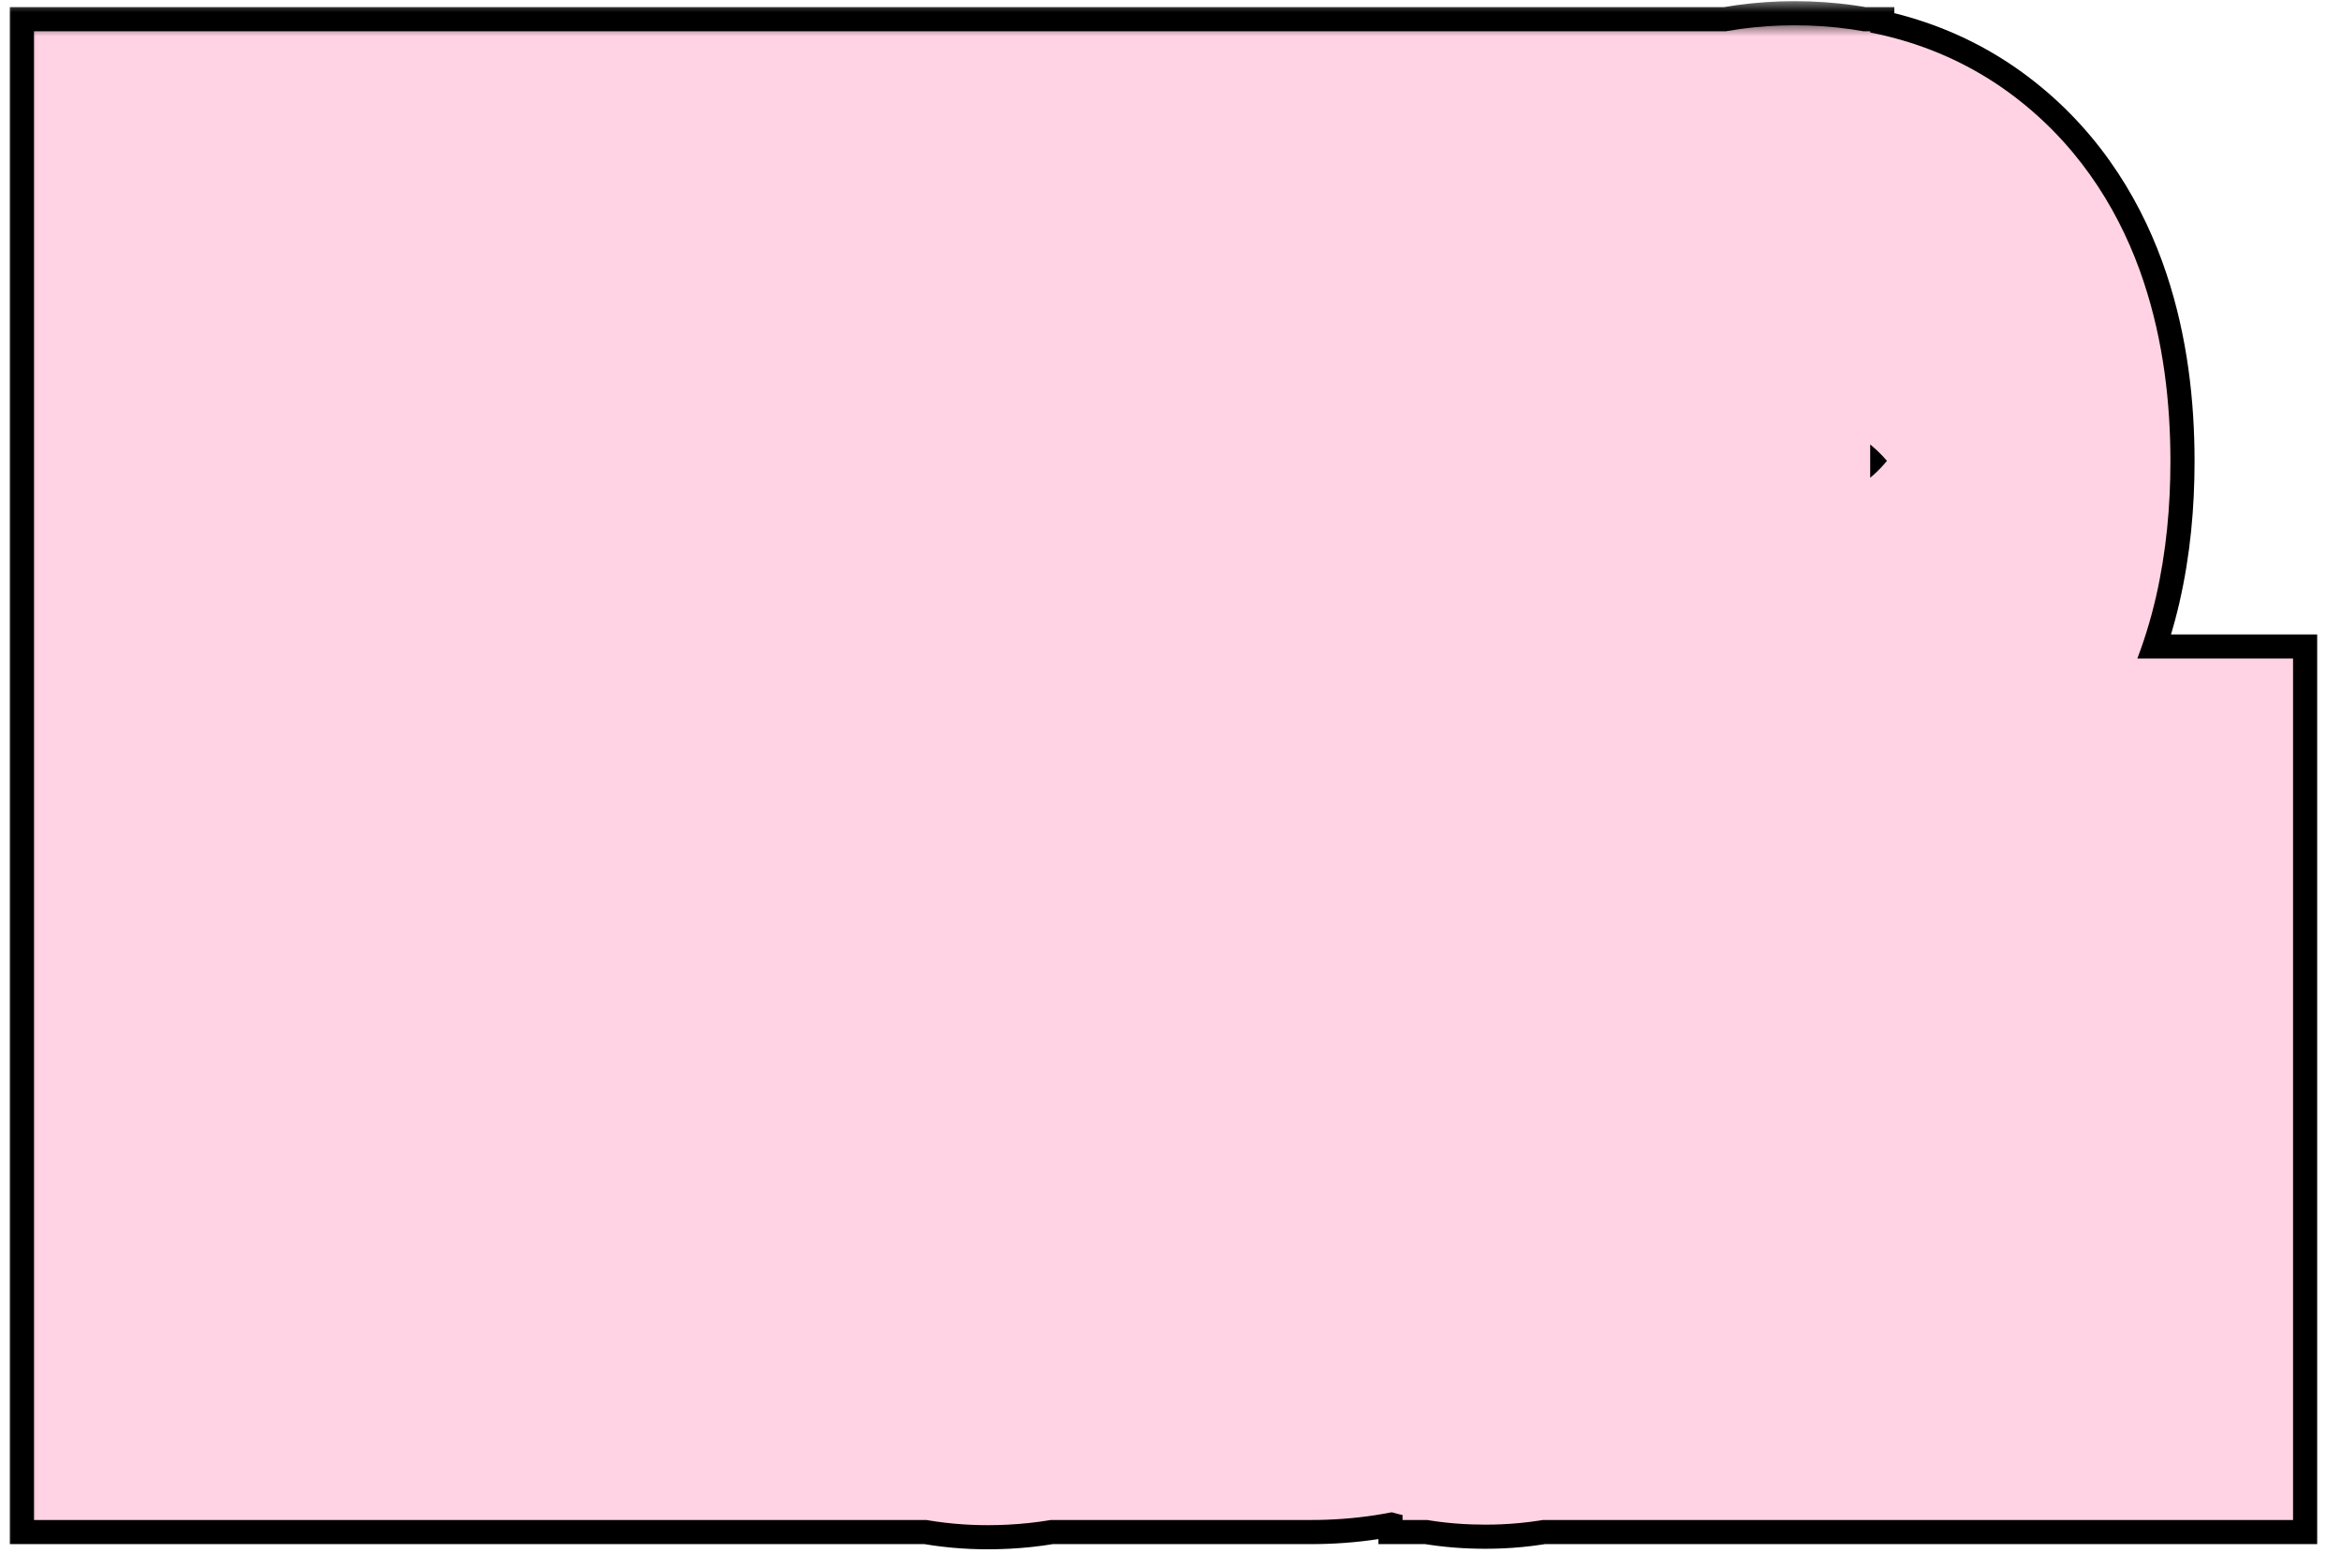
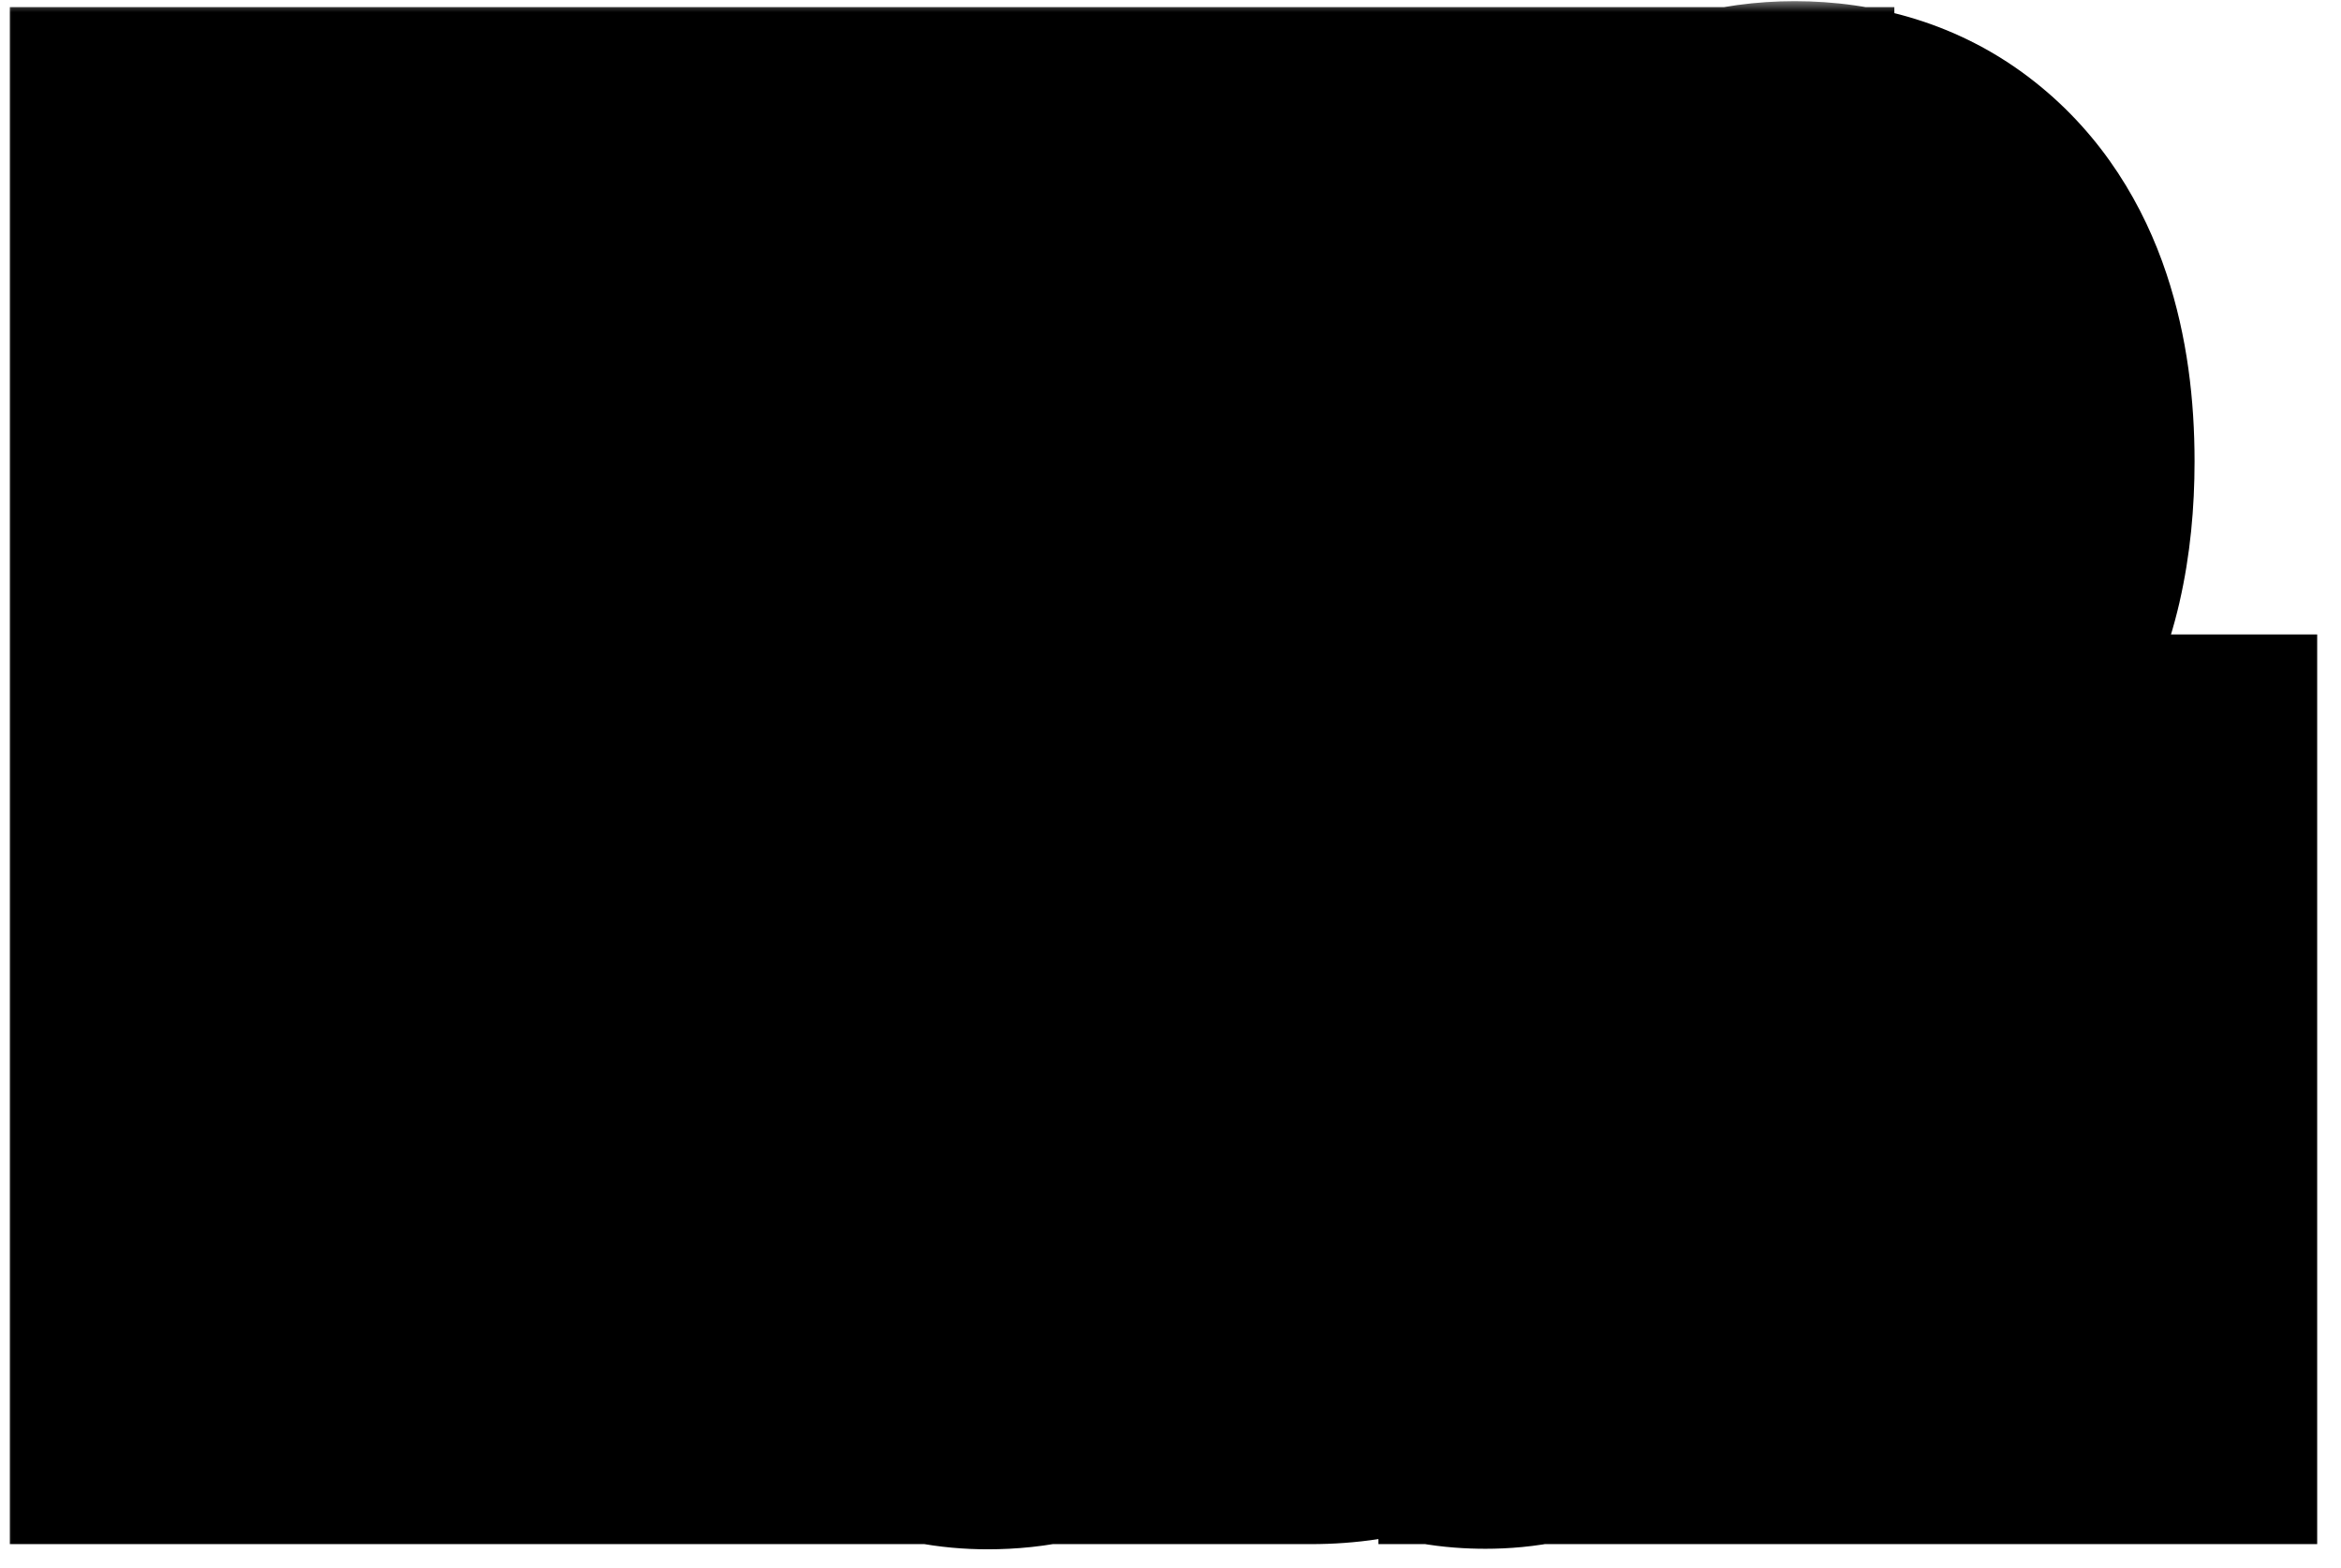
<svg xmlns="http://www.w3.org/2000/svg" width="97" height="65" viewBox="0 0 97 65" fill="none">
  <mask id="path-1-outside-1_887_192" maskUnits="userSpaceOnUse" x="0" y="0" width="97" height="65" fill="black">
    <rect fill="white" width="97" height="65" />
    <path d="M21.355 27H18.003L14.426 18.879V27H11.407V11.295H14.426V18.729L18.057 11.295H21.29L17.326 18.793L21.355 27ZM26.586 11.295C28.183 11.295 29.368 11.71 30.142 12.541C30.922 13.365 31.312 14.568 31.312 16.15C31.312 16.945 31.212 17.669 31.012 18.32C30.818 18.965 30.521 19.52 30.12 19.985C29.719 20.451 29.214 20.809 28.605 21.06C27.997 21.31 27.277 21.436 26.446 21.436H25.619V27H22.601V11.295H26.586ZM26.36 13.862H25.619V18.857H26.145C26.625 18.857 27.026 18.768 27.349 18.589C27.671 18.41 27.914 18.123 28.079 17.73C28.244 17.336 28.326 16.816 28.326 16.172C28.326 15.37 28.162 14.786 27.832 14.421C27.51 14.049 27.019 13.862 26.36 13.862ZM33.386 11.295H36.308V18.395C36.308 18.617 36.304 18.857 36.297 19.115C36.29 19.373 36.279 19.649 36.265 19.942C36.258 20.236 36.243 20.555 36.222 20.898C36.207 21.235 36.186 21.597 36.157 21.983H36.243L40.819 11.295H44.472V27H41.55V19.781C41.55 19.552 41.553 19.305 41.56 19.04C41.568 18.775 41.575 18.492 41.582 18.191C41.596 17.884 41.614 17.558 41.636 17.214C41.664 16.87 41.693 16.509 41.722 16.129H41.636L37.017 27H33.386V11.295ZM47.265 27V11.295H56.965V27H53.957V13.905H50.283V27H47.265ZM64.592 27H61.616V13.905H58.694V11.295H67.492V13.905H64.592V27ZM79.932 19.126C79.932 20.372 79.817 21.496 79.588 22.499C79.359 23.494 79.015 24.343 78.557 25.045C78.098 25.747 77.518 26.284 76.816 26.656C76.122 27.029 75.305 27.215 74.367 27.215C73.422 27.215 72.598 27.029 71.897 26.656C71.195 26.277 70.615 25.732 70.156 25.023C69.698 24.314 69.354 23.462 69.125 22.467C68.896 21.471 68.781 20.351 68.781 19.105C68.781 17.343 68.993 15.864 69.415 14.668C69.838 13.472 70.464 12.57 71.295 11.961C72.126 11.352 73.15 11.048 74.367 11.048C75.635 11.048 76.677 11.374 77.493 12.025C78.317 12.677 78.929 13.608 79.33 14.818C79.731 16.021 79.932 17.457 79.932 19.126ZM71.907 19.126C71.907 20.329 72 21.335 72.186 22.145C72.373 22.947 72.648 23.552 73.014 23.96C73.379 24.361 73.83 24.561 74.367 24.561C74.912 24.561 75.363 24.365 75.721 23.971C76.086 23.577 76.358 22.979 76.537 22.177C76.723 21.375 76.816 20.358 76.816 19.126C76.816 17.285 76.612 15.918 76.204 15.023C75.796 14.12 75.184 13.669 74.367 13.669C73.83 13.669 73.379 13.873 73.014 14.281C72.648 14.69 72.373 15.298 72.186 16.107C72 16.917 71.907 17.923 71.907 19.126ZM11.407 37.295H14.329V44.395C14.329 44.617 14.325 44.857 14.318 45.115C14.311 45.373 14.3 45.649 14.286 45.942C14.279 46.236 14.265 46.555 14.243 46.898C14.229 47.235 14.207 47.597 14.179 47.983H14.265L18.841 37.295H22.493V53H19.571V45.781C19.571 45.552 19.575 45.305 19.582 45.04C19.589 44.775 19.596 44.492 19.604 44.191C19.618 43.883 19.636 43.558 19.657 43.214C19.686 42.87 19.715 42.508 19.743 42.129H19.657L15.038 53H11.407V37.295ZM33.225 37.295C34.822 37.295 36.007 37.71 36.78 38.541C37.561 39.365 37.951 40.568 37.951 42.15C37.951 42.945 37.851 43.669 37.65 44.32C37.457 44.965 37.16 45.52 36.759 45.985C36.358 46.451 35.853 46.809 35.244 47.06C34.635 47.31 33.916 47.435 33.085 47.435H32.258V53H29.239V37.295H33.225ZM32.999 39.862H32.258V44.857H32.784C33.264 44.857 33.665 44.768 33.987 44.589C34.31 44.41 34.553 44.123 34.718 43.73C34.883 43.336 34.965 42.816 34.965 42.172C34.965 41.37 34.8 40.786 34.471 40.421C34.148 40.048 33.658 39.862 32.999 39.862ZM49.198 37.295L45.75 48.402C45.421 49.462 45.055 50.35 44.654 51.066C44.26 51.783 43.77 52.32 43.183 52.678C42.595 53.036 41.843 53.215 40.927 53.215C40.597 53.215 40.286 53.186 39.992 53.129C39.699 53.079 39.416 53.007 39.144 52.914V50.293C39.373 50.415 39.602 50.504 39.831 50.562C40.067 50.619 40.3 50.648 40.529 50.648C40.88 50.648 41.167 50.583 41.389 50.454C41.611 50.318 41.8 50.092 41.958 49.777C42.116 49.462 42.27 49.033 42.42 48.488L38.639 37.295H41.808L43.322 42.462C43.415 42.755 43.498 43.053 43.569 43.353C43.648 43.647 43.723 43.952 43.795 44.267C43.867 44.582 43.931 44.911 43.988 45.255H44.117C44.167 44.918 44.217 44.614 44.268 44.342C44.325 44.062 44.386 43.79 44.45 43.525C44.515 43.253 44.586 42.963 44.665 42.655L46.051 37.295H49.198ZM50.638 53V37.295H58.383V39.905H53.656V43.257H54.161C55.293 43.257 56.245 43.432 57.019 43.783C57.792 44.134 58.376 44.66 58.77 45.362C59.171 46.064 59.371 46.945 59.371 48.005C59.371 49.609 58.931 50.844 58.05 51.711C57.169 52.57 55.93 53 54.333 53H50.638ZM53.656 50.422H54.204C54.92 50.422 55.461 50.228 55.826 49.842C56.199 49.448 56.385 48.864 56.385 48.091C56.385 47.575 56.302 47.153 56.138 46.823C55.98 46.487 55.74 46.236 55.418 46.071C55.096 45.907 54.684 45.824 54.183 45.824H53.656V50.422ZM71.102 53H68.115V40.088H65.913C65.849 40.926 65.773 41.817 65.688 42.763C65.602 43.701 65.508 44.625 65.408 45.534C65.315 46.437 65.218 47.249 65.118 47.973C65.025 48.696 64.939 49.258 64.86 49.659C64.667 50.49 64.441 51.167 64.184 51.69C63.926 52.212 63.589 52.595 63.174 52.839C62.758 53.075 62.218 53.193 61.552 53.193C61.244 53.193 60.972 53.172 60.735 53.129C60.506 53.093 60.309 53.043 60.145 52.978V50.422C60.281 50.493 60.41 50.547 60.531 50.583C60.653 50.612 60.782 50.626 60.918 50.626C61.154 50.626 61.348 50.547 61.498 50.39C61.656 50.232 61.788 49.967 61.895 49.595C62.01 49.215 62.11 48.7 62.196 48.048C62.254 47.64 62.325 47.052 62.411 46.286C62.497 45.513 62.59 44.632 62.69 43.644C62.791 42.655 62.891 41.617 62.991 40.528C63.092 39.433 63.185 38.355 63.27 37.295H71.102V53ZM73.927 37.295H76.849V44.395C76.849 44.617 76.845 44.857 76.838 45.115C76.831 45.373 76.82 45.649 76.806 45.942C76.799 46.236 76.784 46.555 76.763 46.898C76.748 47.235 76.727 47.597 76.698 47.983H76.784L81.36 37.295H85.013V53H82.091V45.781C82.091 45.552 82.094 45.305 82.102 45.04C82.109 44.775 82.116 44.492 82.123 44.191C82.137 43.883 82.155 43.558 82.177 43.214C82.205 42.87 82.234 42.508 82.263 42.129H82.177L77.558 53H73.927V37.295Z" />
  </mask>
  <path d="M21.355 27H18.003L14.426 18.879V27H11.407V11.295H14.426V18.729L18.057 11.295H21.29L17.326 18.793L21.355 27ZM26.586 11.295C28.183 11.295 29.368 11.71 30.142 12.541C30.922 13.365 31.312 14.568 31.312 16.15C31.312 16.945 31.212 17.669 31.012 18.32C30.818 18.965 30.521 19.52 30.12 19.985C29.719 20.451 29.214 20.809 28.605 21.06C27.997 21.31 27.277 21.436 26.446 21.436H25.619V27H22.601V11.295H26.586ZM26.36 13.862H25.619V18.857H26.145C26.625 18.857 27.026 18.768 27.349 18.589C27.671 18.41 27.914 18.123 28.079 17.73C28.244 17.336 28.326 16.816 28.326 16.172C28.326 15.37 28.162 14.786 27.832 14.421C27.51 14.049 27.019 13.862 26.36 13.862ZM33.386 11.295H36.308V18.395C36.308 18.617 36.304 18.857 36.297 19.115C36.29 19.373 36.279 19.649 36.265 19.942C36.258 20.236 36.243 20.555 36.222 20.898C36.207 21.235 36.186 21.597 36.157 21.983H36.243L40.819 11.295H44.472V27H41.55V19.781C41.55 19.552 41.553 19.305 41.56 19.04C41.568 18.775 41.575 18.492 41.582 18.191C41.596 17.884 41.614 17.558 41.636 17.214C41.664 16.87 41.693 16.509 41.722 16.129H41.636L37.017 27H33.386V11.295ZM47.265 27V11.295H56.965V27H53.957V13.905H50.283V27H47.265ZM64.592 27H61.616V13.905H58.694V11.295H67.492V13.905H64.592V27ZM79.932 19.126C79.932 20.372 79.817 21.496 79.588 22.499C79.359 23.494 79.015 24.343 78.557 25.045C78.098 25.747 77.518 26.284 76.816 26.656C76.122 27.029 75.305 27.215 74.367 27.215C73.422 27.215 72.598 27.029 71.897 26.656C71.195 26.277 70.615 25.732 70.156 25.023C69.698 24.314 69.354 23.462 69.125 22.467C68.896 21.471 68.781 20.351 68.781 19.105C68.781 17.343 68.993 15.864 69.415 14.668C69.838 13.472 70.464 12.57 71.295 11.961C72.126 11.352 73.15 11.048 74.367 11.048C75.635 11.048 76.677 11.374 77.493 12.025C78.317 12.677 78.929 13.608 79.33 14.818C79.731 16.021 79.932 17.457 79.932 19.126ZM71.907 19.126C71.907 20.329 72 21.335 72.186 22.145C72.373 22.947 72.648 23.552 73.014 23.96C73.379 24.361 73.83 24.561 74.367 24.561C74.912 24.561 75.363 24.365 75.721 23.971C76.086 23.577 76.358 22.979 76.537 22.177C76.723 21.375 76.816 20.358 76.816 19.126C76.816 17.285 76.612 15.918 76.204 15.023C75.796 14.12 75.184 13.669 74.367 13.669C73.83 13.669 73.379 13.873 73.014 14.281C72.648 14.69 72.373 15.298 72.186 16.107C72 16.917 71.907 17.923 71.907 19.126ZM11.407 37.295H14.329V44.395C14.329 44.617 14.325 44.857 14.318 45.115C14.311 45.373 14.3 45.649 14.286 45.942C14.279 46.236 14.265 46.555 14.243 46.898C14.229 47.235 14.207 47.597 14.179 47.983H14.265L18.841 37.295H22.493V53H19.571V45.781C19.571 45.552 19.575 45.305 19.582 45.04C19.589 44.775 19.596 44.492 19.604 44.191C19.618 43.883 19.636 43.558 19.657 43.214C19.686 42.87 19.715 42.508 19.743 42.129H19.657L15.038 53H11.407V37.295ZM33.225 37.295C34.822 37.295 36.007 37.71 36.78 38.541C37.561 39.365 37.951 40.568 37.951 42.15C37.951 42.945 37.851 43.669 37.65 44.32C37.457 44.965 37.16 45.52 36.759 45.985C36.358 46.451 35.853 46.809 35.244 47.06C34.635 47.31 33.916 47.435 33.085 47.435H32.258V53H29.239V37.295H33.225ZM32.999 39.862H32.258V44.857H32.784C33.264 44.857 33.665 44.768 33.987 44.589C34.31 44.41 34.553 44.123 34.718 43.73C34.883 43.336 34.965 42.816 34.965 42.172C34.965 41.37 34.8 40.786 34.471 40.421C34.148 40.048 33.658 39.862 32.999 39.862ZM49.198 37.295L45.75 48.402C45.421 49.462 45.055 50.35 44.654 51.066C44.26 51.783 43.77 52.32 43.183 52.678C42.595 53.036 41.843 53.215 40.927 53.215C40.597 53.215 40.286 53.186 39.992 53.129C39.699 53.079 39.416 53.007 39.144 52.914V50.293C39.373 50.415 39.602 50.504 39.831 50.562C40.067 50.619 40.3 50.648 40.529 50.648C40.88 50.648 41.167 50.583 41.389 50.454C41.611 50.318 41.8 50.092 41.958 49.777C42.116 49.462 42.27 49.033 42.42 48.488L38.639 37.295H41.808L43.322 42.462C43.415 42.755 43.498 43.053 43.569 43.353C43.648 43.647 43.723 43.952 43.795 44.267C43.867 44.582 43.931 44.911 43.988 45.255H44.117C44.167 44.918 44.217 44.614 44.268 44.342C44.325 44.062 44.386 43.79 44.45 43.525C44.515 43.253 44.586 42.963 44.665 42.655L46.051 37.295H49.198ZM50.638 53V37.295H58.383V39.905H53.656V43.257H54.161C55.293 43.257 56.245 43.432 57.019 43.783C57.792 44.134 58.376 44.66 58.77 45.362C59.171 46.064 59.371 46.945 59.371 48.005C59.371 49.609 58.931 50.844 58.05 51.711C57.169 52.57 55.93 53 54.333 53H50.638ZM53.656 50.422H54.204C54.92 50.422 55.461 50.228 55.826 49.842C56.199 49.448 56.385 48.864 56.385 48.091C56.385 47.575 56.302 47.153 56.138 46.823C55.98 46.487 55.74 46.236 55.418 46.071C55.096 45.907 54.684 45.824 54.183 45.824H53.656V50.422ZM71.102 53H68.115V40.088H65.913C65.849 40.926 65.773 41.817 65.688 42.763C65.602 43.701 65.508 44.625 65.408 45.534C65.315 46.437 65.218 47.249 65.118 47.973C65.025 48.696 64.939 49.258 64.86 49.659C64.667 50.49 64.441 51.167 64.184 51.69C63.926 52.212 63.589 52.595 63.174 52.839C62.758 53.075 62.218 53.193 61.552 53.193C61.244 53.193 60.972 53.172 60.735 53.129C60.506 53.093 60.309 53.043 60.145 52.978V50.422C60.281 50.493 60.41 50.547 60.531 50.583C60.653 50.612 60.782 50.626 60.918 50.626C61.154 50.626 61.348 50.547 61.498 50.39C61.656 50.232 61.788 49.967 61.895 49.595C62.01 49.215 62.11 48.7 62.196 48.048C62.254 47.64 62.325 47.052 62.411 46.286C62.497 45.513 62.59 44.632 62.69 43.644C62.791 42.655 62.891 41.617 62.991 40.528C63.092 39.433 63.185 38.355 63.27 37.295H71.102V53ZM73.927 37.295H76.849V44.395C76.849 44.617 76.845 44.857 76.838 45.115C76.831 45.373 76.82 45.649 76.806 45.942C76.799 46.236 76.784 46.555 76.763 46.898C76.748 47.235 76.727 47.597 76.698 47.983H76.784L81.36 37.295H85.013V53H82.091V45.781C82.091 45.552 82.094 45.305 82.102 45.04C82.109 44.775 82.116 44.492 82.123 44.191C82.137 43.883 82.155 43.558 82.177 43.214C82.205 42.87 82.234 42.508 82.263 42.129H82.177L77.558 53H73.927V37.295Z" fill="black" />
  <path d="M21.355 27V38H39.007L31.229 22.153L21.355 27ZM18.003 27L7.936 31.434L10.828 38H18.003V27ZM14.426 18.879L24.492 14.445L3.426 18.879H14.426ZM14.426 27V38H25.426V27H14.426ZM11.407 27H0.407V38H11.407V27ZM11.407 11.295V0.295H0.407V11.295H11.407ZM14.426 11.295H25.426V0.295H14.426V11.295ZM14.426 18.729H3.426L24.31 23.556L14.426 18.729ZM18.057 11.295V0.295H11.187L8.173 6.467L18.057 11.295ZM21.29 11.295L31.015 16.436L39.548 0.295H21.29V11.295ZM17.326 18.793L7.601 13.652L4.982 18.608L7.452 23.64L17.326 18.793ZM21.355 27V16H18.003V27V38H21.355V27ZM18.003 27L28.07 22.566L24.492 14.445L14.426 18.879L4.359 23.313L7.936 31.434L18.003 27ZM14.426 18.879H3.426V27H14.426H25.426V18.879H14.426ZM14.426 27V16H11.407V27V38H14.426V27ZM11.407 27H22.407V11.295H11.407H0.407V27H11.407ZM11.407 11.295V22.295H14.426V11.295V0.295H11.407V11.295ZM14.426 11.295H3.426V18.729H14.426H25.426V11.295H14.426ZM14.426 18.729L24.31 23.556L27.941 16.123L18.057 11.295L8.173 6.467L4.542 13.901L14.426 18.729ZM18.057 11.295V22.295H21.29V11.295V0.295H18.057V11.295ZM21.29 11.295L11.565 6.154L7.601 13.652L17.326 18.793L27.051 23.934L31.015 16.436L21.29 11.295ZM17.326 18.793L7.452 23.64L11.48 31.847L21.355 27L31.229 22.153L27.201 13.946L17.326 18.793ZM30.142 12.541L22.091 20.037L22.124 20.073L22.158 20.108L30.142 12.541ZM31.012 18.32L20.498 15.085L20.487 15.122L20.476 15.159L31.012 18.32ZM25.619 21.436V10.435H14.619V21.436H25.619ZM25.619 27V38H36.619V27H25.619ZM22.601 27H11.601V38H22.601V27ZM22.601 11.295V0.295H11.601V11.295H22.601ZM25.619 13.862V2.862H14.619V13.862H25.619ZM25.619 18.857H14.619V29.857H25.619V18.857ZM27.832 14.421L19.514 21.619L19.588 21.704L19.664 21.788L27.832 14.421ZM26.586 11.295V22.295C26.402 22.295 24.131 22.228 22.091 20.037L30.142 12.541L38.192 5.045C34.606 1.193 29.963 0.295 26.586 0.295V11.295ZM30.142 12.541L22.158 20.108C20.348 18.199 20.312 16.263 20.312 16.15H31.312H42.312C42.312 12.873 41.496 8.53 38.125 4.974L30.142 12.541ZM31.312 16.15H20.312C20.312 16.026 20.328 15.639 20.498 15.085L31.012 18.32L41.525 21.555C42.097 19.699 42.312 17.865 42.312 16.15H31.312ZM31.012 18.32L20.476 15.159C20.683 14.467 21.087 13.618 21.786 12.806L30.12 19.985L38.454 27.165C39.956 25.422 40.953 23.463 41.548 21.481L31.012 18.32ZM30.12 19.985L21.786 12.806C22.593 11.87 23.545 11.247 24.417 10.888L28.605 21.06L32.794 31.231C34.883 30.371 36.845 29.032 38.454 27.165L30.12 19.985ZM28.605 21.06L24.417 10.888C25.435 10.469 26.202 10.435 26.446 10.435V21.436V32.435C28.352 32.435 30.558 32.152 32.794 31.231L28.605 21.06ZM26.446 21.436V10.435H25.619V21.436V32.435H26.446V21.436ZM25.619 21.436H14.619V27H25.619H36.619V21.436H25.619ZM25.619 27V16H22.601V27V38H25.619V27ZM22.601 27H33.601V11.295H22.601H11.601V27H22.601ZM22.601 11.295V22.295H26.586V11.295V0.295H22.601V11.295ZM26.36 13.862V2.862H25.619V13.862V24.862H26.36V13.862ZM25.619 13.862H14.619V18.857H25.619H36.619V13.862H25.619ZM25.619 18.857V29.857H26.145V18.857V7.857H25.619V18.857ZM26.145 18.857V29.857C27.947 29.857 30.314 29.525 32.691 28.205L27.349 18.589L22.007 8.973C23.738 8.011 25.304 7.857 26.145 7.857V18.857ZM27.349 18.589L32.691 28.205C35.505 26.641 37.267 24.27 38.227 21.973L28.079 17.73L17.931 13.486C18.562 11.977 19.837 10.178 22.007 8.973L27.349 18.589ZM28.079 17.73L38.227 21.973C39.166 19.73 39.326 17.602 39.326 16.172H28.326H17.326C17.326 16.041 17.334 15.742 17.4 15.321C17.466 14.906 17.608 14.258 17.931 13.486L28.079 17.73ZM28.326 16.172H39.326C39.326 14.263 39.003 10.382 36 7.053L27.832 14.421L19.664 21.788C18.464 20.458 17.888 19.083 17.616 18.12C17.352 17.185 17.326 16.477 17.326 16.172H28.326ZM27.832 14.421L36.15 7.223C33.093 3.69 29.073 2.862 26.36 2.862V13.862V24.862C24.966 24.862 21.927 24.407 19.514 21.619L27.832 14.421ZM33.386 11.295V0.295H22.386V11.295H33.386ZM36.308 11.295H47.308V0.295H36.308V11.295ZM36.265 19.942L25.278 19.406L25.271 19.54L25.268 19.674L36.265 19.942ZM36.222 20.898L25.243 20.212L25.236 20.322L25.232 20.431L36.222 20.898ZM36.157 21.983L25.187 21.171L24.312 32.983H36.157V21.983ZM36.243 21.983V32.983H43.499L46.355 26.313L36.243 21.983ZM40.819 11.295V0.295H33.563L30.707 6.965L40.819 11.295ZM44.472 11.295H55.472V0.295H44.472V11.295ZM44.472 27V38H55.472V27H44.472ZM41.55 27H30.55V38H41.55V27ZM41.582 18.191L30.594 17.68L30.588 17.805L30.585 17.93L41.582 18.191ZM41.636 17.214L30.674 16.3L30.664 16.414L30.657 16.528L41.636 17.214ZM41.722 16.129L52.691 16.957L53.583 5.129H41.722V16.129ZM41.636 16.129V5.129H34.358L31.512 11.827L41.636 16.129ZM37.017 27V38H44.294L47.141 31.302L37.017 27ZM33.386 27H22.386V38H33.386V27ZM33.386 11.295V22.295H36.308V11.295V0.295H33.386V11.295ZM36.308 11.295H25.308V18.395H36.308H47.308V11.295H36.308ZM36.308 18.395H25.308C25.308 18.501 25.306 18.638 25.301 18.81L36.297 19.115L47.293 19.421C47.302 19.077 47.308 18.734 47.308 18.395H36.308ZM36.297 19.115L25.301 18.81C25.296 18.981 25.289 19.179 25.278 19.406L36.265 19.942L47.252 20.478C47.269 20.118 47.283 19.765 47.293 19.421L36.297 19.115ZM36.265 19.942L25.268 19.674C25.265 19.807 25.257 19.985 25.243 20.212L36.222 20.898L47.2 21.585C47.229 21.125 47.25 20.665 47.261 20.211L36.265 19.942ZM36.222 20.898L25.232 20.431C25.223 20.637 25.209 20.882 25.187 21.171L36.157 21.983L47.127 22.796C47.163 22.311 47.192 21.833 47.212 21.366L36.222 20.898ZM36.157 21.983V32.983H36.243V21.983V10.983H36.157V21.983ZM36.243 21.983L46.355 26.313L50.931 15.624L40.819 11.295L30.707 6.965L26.131 17.654L36.243 21.983ZM40.819 11.295V22.295H44.472V11.295V0.295H40.819V11.295ZM44.472 11.295H33.472V27H44.472H55.472V11.295H44.472ZM44.472 27V16H41.55V27V38H44.472V27ZM41.55 27H52.55V19.781H41.55H30.55V27H41.55ZM41.55 19.781H52.55C52.55 19.665 52.552 19.518 52.556 19.337L41.56 19.04L30.565 18.743C30.555 19.092 30.55 19.439 30.55 19.781H41.55ZM41.56 19.04L52.556 19.337C52.564 19.059 52.572 18.764 52.579 18.453L41.582 18.191L30.585 17.93C30.578 18.22 30.571 18.491 30.565 18.743L41.56 19.04ZM41.582 18.191L52.57 18.703C52.581 18.459 52.596 18.192 52.614 17.9L41.636 17.214L30.657 16.528C30.632 16.923 30.611 17.308 30.594 17.68L41.582 18.191ZM41.636 17.214L52.598 18.127C52.629 17.752 52.66 17.362 52.691 16.957L41.722 16.129L30.753 15.301C30.726 15.655 30.7 15.988 30.674 16.3L41.636 17.214ZM41.722 16.129V5.129H41.636V16.129V27.129H41.722V16.129ZM41.636 16.129L31.512 11.827L26.893 22.698L37.017 27L47.141 31.302L51.76 20.431L41.636 16.129ZM37.017 27V16H33.386V27V38H37.017V27ZM33.386 27H44.386V11.295H33.386H22.386V27H33.386ZM47.265 27H36.265V38H47.265V27ZM47.265 11.295V0.295H36.265V11.295H47.265ZM56.965 11.295H67.965V0.295H56.965V11.295ZM56.965 27V38H67.965V27H56.965ZM53.957 27H42.957V38H53.957V27ZM53.957 13.905H64.957V2.905H53.957V13.905ZM50.283 13.905V2.905H39.283V13.905H50.283ZM50.283 27V38H61.283V27H50.283ZM47.265 27H58.265V11.295H47.265H36.265V27H47.265ZM47.265 11.295V22.295H56.965V11.295V0.295H47.265V11.295ZM56.965 11.295H45.965V27H56.965H67.965V11.295H56.965ZM56.965 27V16H53.957V27V38H56.965V27ZM53.957 27H64.957V13.905H53.957H42.957V27H53.957ZM53.957 13.905V2.905H50.283V13.905V24.905H53.957V13.905ZM50.283 13.905H39.283V27H50.283H61.283V13.905H50.283ZM50.283 27V16H47.265V27V38H50.283V27ZM64.592 27V38H75.592V27H64.592ZM61.616 27H50.616V38H61.616V27ZM61.616 13.905H72.616V2.905H61.616V13.905ZM58.694 13.905H47.694V24.905H58.694V13.905ZM58.694 11.295V0.295H47.694V11.295H58.694ZM67.492 11.295H78.492V0.295H67.492V11.295ZM67.492 13.905V24.905H78.492V13.905H67.492ZM64.592 13.905V2.905H53.592V13.905H64.592ZM64.592 27V16H61.616V27V38H64.592V27ZM61.616 27H72.616V13.905H61.616H50.616V27H61.616ZM61.616 13.905V2.905H58.694V13.905V24.905H61.616V13.905ZM58.694 13.905H69.694V11.295H58.694H47.694V13.905H58.694ZM58.694 11.295V22.295H67.492V11.295V0.295H58.694V11.295ZM67.492 11.295H56.492V13.905H67.492H78.492V11.295H67.492ZM67.492 13.905V2.905H64.592V13.905V24.905H67.492V13.905ZM64.592 13.905H53.592V27H64.592H75.592V13.905H64.592ZM79.588 22.499L90.308 24.967L90.309 24.959L90.311 24.95L79.588 22.499ZM78.557 25.045L69.347 19.03L78.557 25.045ZM76.816 26.656L71.66 16.939L71.64 16.95L71.619 16.962L76.816 26.656ZM71.897 26.656L66.664 36.332L66.702 36.353L66.741 36.373L71.897 26.656ZM69.125 22.467L58.405 24.935L69.125 22.467ZM69.415 14.668L59.043 11.004L69.415 14.668ZM77.493 12.025L70.631 20.622L70.649 20.637L70.667 20.651L77.493 12.025ZM79.33 14.818L68.888 18.278L68.891 18.288L68.895 18.297L79.33 14.818ZM72.186 22.145L61.467 24.611L61.469 24.622L61.471 24.632L72.186 22.145ZM73.014 23.96L64.816 31.295L64.848 31.331L64.881 31.367L73.014 23.96ZM75.721 23.971L67.655 16.491L67.618 16.531L67.581 16.571L75.721 23.971ZM76.537 22.177L65.822 19.689L65.811 19.735L65.801 19.78L76.537 22.177ZM76.204 15.023L66.182 19.556L66.189 19.571L66.196 19.586L76.204 15.023ZM72.186 16.107L61.467 13.641L72.186 16.107ZM79.932 19.126H68.932C68.932 19.714 68.876 19.997 68.864 20.048L79.588 22.499L90.311 24.95C90.758 22.995 90.932 21.03 90.932 19.126H79.932ZM79.588 22.499L68.868 20.031C68.87 20.026 68.893 19.925 68.963 19.752C69.034 19.578 69.153 19.326 69.347 19.03L78.557 25.045L87.767 31.06C89.069 29.066 89.849 26.957 90.308 24.967L79.588 22.499ZM78.557 25.045L69.347 19.03C69.847 18.264 70.629 17.487 71.66 16.939L76.816 26.656L81.972 36.373C84.408 35.081 86.35 33.23 87.767 31.06L78.557 25.045ZM76.816 26.656L71.619 16.962C72.801 16.328 73.836 16.215 74.367 16.215V27.215V38.215C76.775 38.215 79.443 37.729 82.014 36.351L76.816 26.656ZM74.367 27.215V16.215C74.879 16.215 75.891 16.323 77.052 16.939L71.897 26.656L66.741 36.373C69.306 37.734 71.964 38.215 74.367 38.215V27.215ZM71.897 26.656L77.129 16.981C78.147 17.531 78.91 18.302 79.394 19.052L70.156 25.023L60.919 30.995C62.319 33.163 64.242 35.022 66.664 36.332L71.897 26.656ZM70.156 25.023L79.394 19.052C79.576 19.333 79.689 19.572 79.756 19.738C79.822 19.901 79.844 19.996 79.845 19.999L69.125 22.467L58.405 24.935C58.863 26.922 59.638 29.015 60.919 30.995L70.156 25.023ZM69.125 22.467L79.845 19.999C79.837 19.967 79.781 19.694 79.781 19.105H68.781H57.781C57.781 21.007 57.955 22.976 58.405 24.935L69.125 22.467ZM68.781 19.105H79.781C79.781 18.655 79.809 18.372 79.829 18.23C79.85 18.086 79.855 18.138 79.787 18.332L69.415 14.668L59.043 11.004C58.078 13.736 57.781 16.544 57.781 19.105H68.781ZM69.415 14.668L79.787 18.332C79.645 18.735 79.126 19.86 77.797 20.834L71.295 11.961L64.793 3.088C61.802 5.28 60.031 8.209 59.043 11.004L69.415 14.668ZM71.295 11.961L77.797 20.834C76.416 21.846 75.049 22.048 74.367 22.048V11.048V0.048C71.25 0.048 67.836 0.859 64.793 3.088L71.295 11.961ZM74.367 11.048V22.048C73.691 22.048 72.153 21.838 70.631 20.622L77.493 12.025L84.356 3.428C81.2 0.91 77.579 0.048 74.367 0.048V11.048ZM77.493 12.025L70.667 20.651C69.477 19.709 69.017 18.666 68.888 18.278L79.33 14.818L89.772 11.358C88.841 8.551 87.156 5.645 84.319 3.399L77.493 12.025ZM79.33 14.818L68.895 18.297C68.855 18.179 68.867 18.174 68.887 18.319C68.907 18.464 68.932 18.726 68.932 19.126H79.932H90.932C90.932 16.626 90.637 13.955 89.766 11.34L79.33 14.818ZM71.907 19.126H60.907C60.907 20.824 61.032 22.721 61.467 24.611L72.186 22.145L82.906 19.678C82.944 19.841 82.941 19.884 82.93 19.77C82.92 19.66 82.907 19.451 82.907 19.126H71.907ZM72.186 22.145L61.471 24.632C61.882 26.401 62.75 28.986 64.816 31.295L73.014 23.96L81.211 16.625C81.908 17.404 82.315 18.139 82.543 18.639C82.77 19.138 82.867 19.506 82.902 19.657L72.186 22.145ZM73.014 23.96L64.881 31.367C67.307 34.031 70.7 35.562 74.367 35.562V24.561V13.562C75.501 13.562 76.793 13.781 78.094 14.359C79.392 14.936 80.406 15.74 81.146 16.553L73.014 23.96ZM74.367 24.561V35.562C77.931 35.562 81.365 34.115 83.86 31.37L75.721 23.971L67.581 16.571C68.36 15.715 69.405 14.903 70.713 14.332C72.016 13.764 73.286 13.562 74.367 13.562V24.561ZM75.721 23.971L83.787 31.45C85.999 29.064 86.876 26.35 87.273 24.573L76.537 22.177L65.801 19.78C65.838 19.615 65.941 19.212 66.187 18.671C66.434 18.128 66.881 17.326 67.655 16.491L75.721 23.971ZM76.537 22.177L87.252 24.664C87.696 22.752 87.816 20.826 87.816 19.126H76.816H65.816C65.816 19.473 65.803 19.694 65.792 19.81C65.781 19.932 65.779 19.877 65.822 19.689L76.537 22.177ZM76.816 19.126H87.816C87.816 16.847 87.622 13.548 86.213 10.459L76.204 15.023L66.196 19.586C66.007 19.172 65.905 18.846 65.854 18.655C65.802 18.462 65.785 18.35 65.784 18.343C65.782 18.334 65.791 18.393 65.8 18.533C65.809 18.671 65.816 18.866 65.816 19.126H76.816ZM76.204 15.023L86.226 10.489C85.474 8.825 84.177 6.783 81.964 5.152C79.625 3.429 76.941 2.669 74.367 2.669V13.669V24.669C72.61 24.669 70.64 24.135 68.913 22.863C67.313 21.683 66.526 20.317 66.182 19.556L76.204 15.023ZM74.367 13.669V2.669C70.63 2.669 67.221 4.259 64.816 6.947L73.014 14.281L81.211 21.616C80.482 22.431 79.471 23.251 78.16 23.844C76.844 24.44 75.528 24.669 74.367 24.669V13.669ZM73.014 14.281L64.816 6.947C62.735 9.272 61.872 11.88 61.467 13.641L72.186 16.107L82.906 18.574C82.873 18.718 82.779 19.084 82.553 19.582C82.327 20.082 81.918 20.826 81.211 21.616L73.014 14.281ZM72.186 16.107L61.467 13.641C61.032 15.531 60.907 17.428 60.907 19.126H71.907H82.907C82.907 18.801 82.92 18.592 82.93 18.483C82.941 18.368 82.944 18.411 82.906 18.574L72.186 16.107ZM11.407 37.295V26.295H0.407V37.295H11.407ZM14.329 37.295H25.329V26.295H14.329V37.295ZM14.286 45.942L3.299 45.406L3.293 45.54L3.289 45.674L14.286 45.942ZM14.243 46.898L3.265 46.212L3.258 46.322L3.253 46.431L14.243 46.898ZM14.179 47.983L3.209 47.171L2.334 58.983H14.179V47.983ZM14.265 47.983V58.983H21.521L24.377 52.313L14.265 47.983ZM18.841 37.295V26.295H11.585L8.729 32.965L18.841 37.295ZM22.493 37.295H33.493V26.295H22.493V37.295ZM22.493 53V64H33.493V53H22.493ZM19.571 53H8.571V64H19.571V53ZM19.604 44.191L8.615 43.68L8.61 43.805L8.607 43.93L19.604 44.191ZM19.657 43.214L8.695 42.3L8.686 42.414L8.679 42.528L19.657 43.214ZM19.743 42.129L30.712 42.957L31.605 31.129H19.743V42.129ZM19.657 42.129V31.129H12.379L9.533 37.827L19.657 42.129ZM15.038 53V64H22.316L25.162 57.302L15.038 53ZM11.407 53H0.407V64H11.407V53ZM11.407 37.295V48.295H14.329V37.295V26.295H11.407V37.295ZM14.329 37.295H3.329V44.395H14.329H25.329V37.295H14.329ZM14.329 44.395H3.329C3.329 44.501 3.327 44.638 3.323 44.81L14.318 45.115L25.314 45.421C25.324 45.077 25.329 44.734 25.329 44.395H14.329ZM14.318 45.115L3.323 44.81C3.318 44.981 3.31 45.179 3.299 45.406L14.286 45.942L25.273 46.478C25.291 46.118 25.305 45.765 25.314 45.421L14.318 45.115ZM14.286 45.942L3.289 45.674C3.286 45.807 3.279 45.985 3.265 46.212L14.243 46.898L25.222 47.585C25.25 47.125 25.272 46.665 25.283 46.211L14.286 45.942ZM14.243 46.898L3.253 46.431C3.244 46.637 3.23 46.882 3.209 47.171L14.179 47.983L25.149 48.796C25.185 48.311 25.213 47.833 25.233 47.366L14.243 46.898ZM14.179 47.983V58.983H14.265V47.983V36.983H14.179V47.983ZM14.265 47.983L24.377 52.313L28.953 41.624L18.841 37.295L8.729 32.965L4.152 43.654L14.265 47.983ZM18.841 37.295V48.295H22.493V37.295V26.295H18.841V37.295ZM22.493 37.295H11.493V53H22.493H33.493V37.295H22.493ZM22.493 53V42H19.571V53V64H22.493V53ZM19.571 53H30.571V45.781H19.571H8.571V53H19.571ZM19.571 45.781H30.571C30.571 45.665 30.573 45.518 30.578 45.337L19.582 45.04L8.586 44.743C8.577 45.092 8.571 45.439 8.571 45.781H19.571ZM19.582 45.04L30.578 45.337C30.585 45.059 30.593 44.764 30.6 44.453L19.604 44.191L8.607 43.93C8.6 44.22 8.593 44.491 8.586 44.743L19.582 45.04ZM19.604 44.191L30.592 44.703C30.603 44.459 30.618 44.192 30.636 43.9L19.657 43.214L8.679 42.528C8.654 42.923 8.633 43.308 8.615 43.68L19.604 44.191ZM19.657 43.214L30.619 44.127C30.651 43.752 30.681 43.362 30.712 42.957L19.743 42.129L8.774 41.301C8.748 41.655 8.721 41.988 8.695 42.3L19.657 43.214ZM19.743 42.129V31.129H19.657V42.129V53.129H19.743V42.129ZM19.657 42.129L9.533 37.827L4.914 48.698L15.038 53L25.162 57.302L29.781 46.431L19.657 42.129ZM15.038 53V42H11.407V53V64H15.038V53ZM11.407 53H22.407V37.295H11.407H0.407V53H11.407ZM36.78 38.541L28.729 46.037L28.763 46.072L28.797 46.108L36.78 38.541ZM37.65 44.32L27.137 41.085L27.125 41.122L27.114 41.16L37.65 44.32ZM32.258 47.435V36.435H21.258V47.435H32.258ZM32.258 53V64H43.258V53H32.258ZM29.239 53H18.239V64H29.239V53ZM29.239 37.295V26.295H18.239V37.295H29.239ZM32.258 39.862V28.862H21.258V39.862H32.258ZM32.258 44.857H21.258V55.857H32.258V44.857ZM34.471 40.421L26.153 47.619L26.227 47.705L26.302 47.788L34.471 40.421ZM33.225 37.295V48.295C33.041 48.295 30.769 48.228 28.729 46.037L36.78 38.541L44.831 31.045C41.244 27.193 36.602 26.295 33.225 26.295V37.295ZM36.78 38.541L28.797 46.108C26.987 44.199 26.951 42.263 26.951 42.15H37.951H48.951C48.951 38.873 48.135 34.53 44.764 30.974L36.78 38.541ZM37.951 42.15H26.951C26.951 42.026 26.967 41.639 27.137 41.085L37.65 44.32L48.164 47.555C48.735 45.699 48.951 43.865 48.951 42.15H37.951ZM37.65 44.32L27.114 41.16C27.322 40.467 27.725 39.618 28.425 38.806L36.759 45.985L45.093 53.165C46.594 51.422 47.592 49.463 48.187 47.481L37.65 44.32ZM36.759 45.985L28.425 38.806C29.231 37.87 30.184 37.247 31.056 36.888L35.244 47.06L39.432 57.231C41.522 56.371 43.484 55.032 45.093 53.165L36.759 45.985ZM35.244 47.06L31.056 36.888C32.074 36.469 32.841 36.435 33.085 36.435V47.435V58.435C34.99 58.435 37.197 58.152 39.432 57.231L35.244 47.06ZM33.085 47.435V36.435H32.258V47.435V58.435H33.085V47.435ZM32.258 47.435H21.258V53H32.258H43.258V47.435H32.258ZM32.258 53V42H29.239V53V64H32.258V53ZM29.239 53H40.239V37.295H29.239H18.239V53H29.239ZM29.239 37.295V48.295H33.225V37.295V26.295H29.239V37.295ZM32.999 39.862V28.862H32.258V39.862V50.862H32.999V39.862ZM32.258 39.862H21.258V44.857H32.258H43.258V39.862H32.258ZM32.258 44.857V55.857H32.784V44.857V33.857H32.258V44.857ZM32.784 44.857V55.857C34.586 55.857 36.953 55.525 39.329 54.205L33.987 44.589L28.645 34.973C30.377 34.011 31.942 33.857 32.784 33.857V44.857ZM33.987 44.589L39.329 54.205C42.144 52.641 43.906 50.27 44.866 47.973L34.718 43.73L24.569 39.486C25.2 37.977 26.476 36.178 28.645 34.973L33.987 44.589ZM34.718 43.73L44.866 47.973C45.804 45.73 45.965 43.602 45.965 42.172H34.965H23.965C23.965 42.041 23.972 41.742 24.039 41.321C24.105 40.906 24.246 40.258 24.569 39.486L34.718 43.73ZM34.965 42.172H45.965C45.965 40.263 45.641 36.382 42.639 33.053L34.471 40.421L26.302 47.788C25.102 46.458 24.527 45.083 24.255 44.12C23.991 43.185 23.965 42.477 23.965 42.172H34.965ZM34.471 40.421L42.789 33.223C39.732 29.69 35.711 28.862 32.999 28.862V39.862V50.862C31.604 50.862 28.565 50.407 26.153 47.619L34.471 40.421ZM49.198 37.295L59.704 40.556L64.131 26.295H49.198V37.295ZM45.75 48.402L56.254 51.667L56.255 51.664L45.75 48.402ZM44.654 51.066L35.057 45.692L35.036 45.728L35.016 45.765L44.654 51.066ZM43.183 52.678L37.456 43.286L43.183 52.678ZM39.992 53.129L42.099 42.333L41.971 42.308L41.843 42.286L39.992 53.129ZM39.144 52.914H28.144V60.777L35.583 63.322L39.144 52.914ZM39.144 50.293L44.304 40.579L28.144 31.993V50.293H39.144ZM39.831 50.562L37.163 61.233L37.201 61.243L37.239 61.252L39.831 50.562ZM41.389 50.454L46.912 59.967L47.025 59.901L47.137 59.833L41.389 50.454ZM42.42 48.488L53.023 51.418L53.921 48.165L52.841 44.968L42.42 48.488ZM38.639 37.295V26.295H23.312L28.217 40.815L38.639 37.295ZM41.808 37.295L52.363 34.201L50.046 26.295H41.808V37.295ZM43.322 42.462L32.767 45.556L32.8 45.672L32.837 45.787L43.322 42.462ZM43.569 43.353L32.868 45.901L32.905 46.053L32.945 46.204L43.569 43.353ZM43.988 45.255L33.138 47.063L34.67 56.255H43.988V45.255ZM44.117 45.255V56.255H53.6L54.997 46.875L44.117 45.255ZM44.268 44.342L33.492 42.131L33.47 42.24L33.45 42.349L44.268 44.342ZM44.45 43.525L55.139 46.125L55.146 46.093L55.154 46.06L44.45 43.525ZM44.665 42.655L34.015 39.902L34.012 39.916L34.008 39.929L44.665 42.655ZM46.051 37.295V26.295H37.533L35.401 34.542L46.051 37.295ZM49.198 37.295L38.693 34.034L35.245 45.141L45.75 48.402L56.255 51.664L59.704 40.556L49.198 37.295ZM45.75 48.402L35.246 45.138C35.163 45.403 35.097 45.579 35.056 45.679C35.014 45.782 35.009 45.777 35.057 45.692L44.654 51.066L54.252 56.441C55.133 54.868 55.771 53.222 56.254 51.667L45.75 48.402ZM44.654 51.066L35.016 45.765C35.372 45.118 36.121 44.1 37.456 43.286L43.183 52.678L48.909 62.069C51.419 60.539 53.149 58.447 54.293 56.367L44.654 51.066ZM43.183 52.678L37.456 43.286C39.077 42.297 40.476 42.215 40.927 42.215V53.215V64.215C43.211 64.215 46.114 63.774 48.909 62.069L43.183 52.678ZM40.927 53.215V42.215C41.234 42.215 41.633 42.242 42.099 42.333L39.992 53.129L37.886 63.925C38.939 64.131 39.96 64.215 40.927 64.215V53.215ZM39.992 53.129L41.843 42.286C42.11 42.331 42.4 42.402 42.704 42.506L39.144 52.914L35.583 63.322C36.432 63.612 37.287 63.826 38.141 63.972L39.992 53.129ZM39.144 52.914H50.144V50.293H39.144H28.144V52.914H39.144ZM39.144 50.293L33.983 60.007C34.924 60.507 35.987 60.939 37.163 61.233L39.831 50.562L42.499 39.89C43.217 40.069 43.821 40.322 44.304 40.579L39.144 50.293ZM39.831 50.562L37.239 61.252C38.273 61.502 39.376 61.648 40.529 61.648V50.648V39.648C41.225 39.648 41.862 39.735 42.423 39.871L39.831 50.562ZM40.529 50.648V61.648C42.138 61.648 44.507 61.363 46.912 59.967L41.389 50.454L35.865 40.941C37.826 39.803 39.623 39.648 40.529 39.648V50.648ZM41.389 50.454L47.137 59.833C49.628 58.306 51.034 56.222 51.797 54.697L41.958 49.777L32.119 44.858C32.567 43.962 33.593 42.33 35.641 41.075L41.389 50.454ZM41.958 49.777L51.797 54.697C52.404 53.482 52.781 52.291 53.023 51.418L42.42 48.488L31.817 45.559C31.799 45.626 31.803 45.602 31.836 45.508C31.867 45.424 31.955 45.188 32.119 44.858L41.958 49.777ZM42.42 48.488L52.841 44.968L49.06 33.774L38.639 37.295L28.217 40.815L31.998 52.009L42.42 48.488ZM38.639 37.295V48.295H41.808V37.295V26.295H38.639V37.295ZM41.808 37.295L31.252 40.389L32.767 45.556L43.322 42.462L53.878 39.368L52.363 34.201L41.808 37.295ZM43.322 42.462L32.837 45.787C32.848 45.823 32.859 45.861 32.868 45.901L43.569 43.353L54.27 40.806C54.137 40.244 53.983 39.688 53.808 39.137L43.322 42.462ZM43.569 43.353L32.945 46.204C32.985 46.352 33.026 46.519 33.069 46.704L43.795 44.267L54.521 41.829C54.42 41.384 54.311 40.942 54.194 40.503L43.569 43.353ZM43.795 44.267L33.069 46.704C33.089 46.795 33.113 46.914 33.138 47.063L43.988 45.255L54.839 43.447C54.749 42.908 54.644 42.368 54.521 41.829L43.795 44.267ZM43.988 45.255V56.255H44.117V45.255V34.255H43.988V45.255ZM44.117 45.255L54.997 46.875C55.033 46.636 55.063 46.459 55.086 46.335L44.268 44.342L33.45 42.349C33.372 42.769 33.302 43.2 33.237 43.635L44.117 45.255ZM44.268 44.342L55.043 46.552C55.075 46.397 55.107 46.255 55.139 46.125L44.45 43.525L33.762 40.925C33.665 41.325 33.575 41.728 33.492 42.131L44.268 44.342ZM44.45 43.525L55.154 46.06C55.202 45.86 55.257 45.634 55.322 45.381L44.665 42.655L34.008 39.929C33.915 40.292 33.828 40.646 33.746 40.99L44.45 43.525ZM44.665 42.655L55.315 45.408L56.701 40.048L46.051 37.295L35.401 34.542L34.015 39.902L44.665 42.655ZM46.051 37.295V48.295H49.198V37.295V26.295H46.051V37.295ZM50.638 53H39.638V64H50.638V53ZM50.638 37.295V26.295H39.638V37.295H50.638ZM58.383 37.295H69.383V26.295H58.383V37.295ZM58.383 39.905V50.905H69.383V39.905H58.383ZM53.656 39.905V28.905H42.656V39.905H53.656ZM53.656 43.257H42.656V54.257H53.656V43.257ZM58.77 45.362L49.177 50.746L49.198 50.783L49.219 50.82L58.77 45.362ZM58.05 51.711L65.731 59.584L65.748 59.569L65.764 59.553L58.05 51.711ZM53.656 50.422H42.656V61.422H53.656V50.422ZM55.826 49.842L47.833 42.285L47.829 42.289L55.826 49.842ZM56.138 46.823L46.175 51.487L46.235 51.615L46.299 51.743L56.138 46.823ZM53.656 45.824V34.824H42.656V45.824H53.656ZM50.638 53H61.638V37.295H50.638H39.638V53H50.638ZM50.638 37.295V48.295H58.383V37.295V26.295H50.638V37.295ZM58.383 37.295H47.383V39.905H58.383H69.383V37.295H58.383ZM58.383 39.905V28.905H53.656V39.905V50.905H58.383V39.905ZM53.656 39.905H42.656V43.257H53.656H64.656V39.905H53.656ZM53.656 43.257V54.257H54.161V43.257V32.257H53.656V43.257ZM54.161 43.257V54.257C54.161 54.257 54.123 54.257 54.053 54.251C53.983 54.245 53.874 54.233 53.731 54.206C53.448 54.154 53.007 54.042 52.474 53.8L57.019 43.783L61.563 33.766C58.971 32.59 56.365 32.257 54.161 32.257V43.257ZM57.019 43.783L52.474 53.8C51.24 53.241 49.995 52.204 49.177 50.746L58.77 45.362L68.362 39.979C66.756 37.117 64.344 35.028 61.563 33.766L57.019 43.783ZM58.77 45.362L49.219 50.82C48.419 49.42 48.371 48.281 48.371 48.005H59.371H70.371C70.371 45.609 69.922 42.708 68.32 39.905L58.77 45.362ZM59.371 48.005H48.371C48.371 47.819 48.395 47.24 48.68 46.441C48.982 45.592 49.52 44.672 50.336 43.869L58.05 51.711L65.764 59.553C69.323 56.052 70.371 51.638 70.371 48.005H59.371ZM58.05 51.711L50.368 43.837C51.16 43.065 52.05 42.565 52.856 42.285C53.616 42.021 54.163 42 54.333 42V53V64C57.913 64 62.238 62.993 65.731 59.584L58.05 51.711ZM54.333 53V42H50.638V53V64H54.333V53ZM53.656 50.422V61.422H54.204V50.422V39.422H53.656V50.422ZM54.204 50.422V61.422C56.858 61.422 60.735 60.664 63.823 57.395L55.826 49.842L47.829 42.289C50.187 39.792 52.983 39.422 54.204 39.422V50.422ZM55.826 49.842L63.819 57.399C66.813 54.232 67.385 50.476 67.385 48.091H56.385H45.385C45.385 47.252 45.584 44.664 47.833 42.285L55.826 49.842ZM56.385 48.091H67.385C67.385 46.509 67.148 44.246 65.976 41.904L56.138 46.823L46.299 51.743C45.457 50.059 45.385 48.641 45.385 48.091H56.385ZM56.138 46.823L66.1 42.16C64.937 39.674 62.985 37.585 60.424 36.276L55.418 46.071L50.412 55.866C48.495 54.887 47.024 53.299 46.175 51.487L56.138 46.823ZM55.418 46.071L60.424 36.276C58.072 35.075 55.791 34.824 54.183 34.824V45.824V56.824C53.577 56.824 52.119 56.739 50.412 55.866L55.418 46.071ZM54.183 45.824V34.824H53.656V45.824V56.824H54.183V45.824ZM53.656 45.824H42.656V50.422H53.656H64.656V45.824H53.656ZM71.102 53V64H82.102V53H71.102ZM68.115 53H57.115V64H68.115V53ZM68.115 40.088H79.115V29.088H68.115V40.088ZM65.913 40.088V29.088H55.727L54.946 39.244L65.913 40.088ZM65.688 42.763L76.642 43.766L76.642 43.759L65.688 42.763ZM65.408 45.534L54.474 44.329L54.47 44.367L54.466 44.405L65.408 45.534ZM65.118 47.973L54.222 46.462L54.215 46.515L54.208 46.568L65.118 47.973ZM64.86 49.659L75.574 52.153L75.617 51.967L75.654 51.779L64.86 49.659ZM63.174 52.839L68.614 62.4L68.675 62.364L68.737 62.328L63.174 52.839ZM60.735 53.129L62.703 42.306L62.569 42.282L62.434 42.261L60.735 53.129ZM60.145 52.978H49.145V60.486L56.136 63.222L60.145 52.978ZM60.145 50.422L65.268 40.688L49.145 32.202V50.422H60.145ZM60.531 50.583L57.427 61.136L57.718 61.221L58.012 61.291L60.531 50.583ZM61.498 50.39L53.72 42.611L53.629 42.702L53.541 42.794L61.498 50.39ZM61.895 49.595L51.365 46.416L51.345 46.481L51.326 46.546L61.895 49.595ZM62.196 48.048L51.303 46.519L51.297 46.564L51.291 46.61L62.196 48.048ZM62.411 46.286L73.343 47.512L73.344 47.501L62.411 46.286ZM62.991 40.528L73.945 41.537L73.945 41.531L62.991 40.528ZM63.27 37.295V26.295H53.126L52.306 36.406L63.27 37.295ZM71.102 37.295H82.102V26.295H71.102V37.295ZM71.102 53V42H68.115V53V64H71.102V53ZM68.115 53H79.115V40.088H68.115H57.115V53H68.115ZM68.115 40.088V29.088H65.913V40.088V51.088H68.115V40.088ZM65.913 40.088L54.946 39.244C54.885 40.025 54.815 40.866 54.733 41.767L65.688 42.763L76.642 43.759C76.732 42.769 76.812 41.826 76.881 40.932L65.913 40.088ZM65.688 42.763L54.733 41.759C54.653 42.632 54.567 43.489 54.474 44.329L65.408 45.534L76.342 46.739C76.45 45.761 76.55 44.77 76.642 43.766L65.688 42.763ZM65.408 45.534L54.466 44.405C54.383 45.209 54.301 45.892 54.222 46.462L65.118 47.973L76.014 49.483C76.135 48.607 76.247 47.664 76.35 46.663L65.408 45.534ZM65.118 47.973L54.208 46.568C54.17 46.867 54.137 47.099 54.11 47.275C54.097 47.361 54.086 47.427 54.078 47.474C54.07 47.522 54.066 47.542 54.067 47.539L64.86 49.659L75.654 51.779C75.802 51.026 75.924 50.186 76.028 49.377L65.118 47.973ZM64.86 49.659L54.147 47.166C54.113 47.31 54.097 47.352 54.111 47.311C54.123 47.276 54.183 47.098 54.318 46.824L64.184 51.69L74.049 56.555C74.808 55.017 75.269 53.463 75.574 52.153L64.86 49.659ZM64.184 51.69L54.318 46.824C54.809 45.829 55.812 44.404 57.611 43.349L63.174 52.839L68.737 62.328C71.367 60.787 73.043 58.596 74.049 56.555L64.184 51.69ZM63.174 52.839L57.734 43.278C59.503 42.272 61.024 42.193 61.552 42.193V53.193V64.193C63.411 64.193 66.014 63.879 68.614 62.4L63.174 52.839ZM61.552 53.193V42.193C61.73 42.193 62.139 42.204 62.703 42.306L60.735 53.129L58.768 63.952C59.805 64.14 60.758 64.193 61.552 64.193V53.193ZM60.735 53.129L62.434 42.261C62.766 42.313 63.384 42.434 64.153 42.735L60.145 52.978L56.136 63.222C57.235 63.652 58.247 63.874 59.037 63.997L60.735 53.129ZM60.145 52.978H71.144V50.422H60.145H49.145V52.978H60.145ZM60.145 50.422L55.021 60.156C55.672 60.498 56.479 60.857 57.427 61.136L60.531 50.583L63.635 40.03C64.34 40.237 64.89 40.489 65.268 40.688L60.145 50.422ZM60.531 50.583L58.012 61.291C59.028 61.53 60.007 61.626 60.918 61.626V50.626V39.626C61.556 39.626 62.278 39.694 63.051 39.875L60.531 50.583ZM60.918 50.626V61.626C63.876 61.626 67.041 60.514 69.455 57.985L61.498 50.39L53.541 42.794C54.49 41.8 55.687 40.952 57.09 40.38C58.474 39.816 59.8 39.626 60.918 39.626V50.626ZM61.498 50.39L69.276 58.168C71.392 56.052 72.172 53.657 72.465 52.644L61.895 49.595L51.326 46.546C51.405 46.273 51.568 45.771 51.877 45.153C52.176 44.555 52.739 43.593 53.72 42.611L61.498 50.39ZM61.895 49.595L72.426 52.774C72.787 51.577 72.982 50.398 73.102 49.486L62.196 48.048L51.291 46.61C51.281 46.685 51.273 46.741 51.267 46.778C51.26 46.817 51.258 46.831 51.259 46.824C51.26 46.818 51.267 46.78 51.282 46.717C51.297 46.656 51.324 46.552 51.365 46.416L61.895 49.595ZM62.196 48.048L73.09 49.577C73.168 49.016 73.253 48.309 73.343 47.512L62.411 46.286L51.48 45.06C51.397 45.796 51.339 46.263 51.303 46.519L62.196 48.048ZM62.411 46.286L73.344 47.501C73.434 46.685 73.531 45.768 73.634 44.754L62.69 43.644L51.747 42.533C51.649 43.496 51.56 44.341 51.478 45.071L62.411 46.286ZM62.69 43.644L73.634 44.754C73.738 43.729 73.842 42.656 73.945 41.537L62.991 40.528L52.038 39.519C51.94 40.578 51.843 41.582 51.747 42.533L62.69 43.644ZM62.991 40.528L73.945 41.531C74.049 40.398 74.145 39.283 74.234 38.184L63.27 37.295L52.306 36.406C52.224 37.427 52.134 38.467 52.037 39.526L62.991 40.528ZM63.27 37.295V48.295H71.102V37.295V26.295H63.27V37.295ZM71.102 37.295H60.102V53H71.102H82.102V37.295H71.102ZM73.927 37.295V26.295H62.927V37.295H73.927ZM76.849 37.295H87.849V26.295H76.849V37.295ZM76.806 45.942L65.819 45.406L65.812 45.54L65.809 45.674L76.806 45.942ZM76.763 46.898L65.784 46.212L65.777 46.322L65.773 46.431L76.763 46.898ZM76.698 47.983L65.728 47.171L64.853 58.983H76.698V47.983ZM76.784 47.983V58.983H84.04L86.896 52.313L76.784 47.983ZM81.36 37.295V26.295H74.104L71.248 32.965L81.36 37.295ZM85.013 37.295H96.013V26.295H85.013V37.295ZM85.013 53V64H96.013V53H85.013ZM82.091 53H71.091V64H82.091V53ZM82.123 44.191L71.135 43.68L71.129 43.805L71.126 43.93L82.123 44.191ZM82.177 43.214L71.215 42.3L71.205 42.414L71.198 42.528L82.177 43.214ZM82.263 42.129L93.231 42.957L94.124 31.129H82.263V42.129ZM82.177 42.129V31.129H74.899L72.053 37.827L82.177 42.129ZM77.558 53V64H84.835L87.682 57.302L77.558 53ZM73.927 53H62.927V64H73.927V53ZM73.927 37.295V48.295H76.849V37.295V26.295H73.927V37.295ZM76.849 37.295H65.849V44.395H76.849H87.849V37.295H76.849ZM76.849 44.395H65.849C65.849 44.501 65.847 44.638 65.842 44.81L76.838 45.115L87.834 45.421C87.843 45.077 87.849 44.734 87.849 44.395H76.849ZM76.838 45.115L65.842 44.81C65.837 44.981 65.83 45.179 65.819 45.406L76.806 45.942L87.793 46.478C87.81 46.118 87.824 45.765 87.834 45.421L76.838 45.115ZM76.806 45.942L65.809 45.674C65.806 45.807 65.798 45.985 65.784 46.212L76.763 46.898L87.741 47.585C87.77 47.125 87.791 46.665 87.802 46.211L76.806 45.942ZM76.763 46.898L65.773 46.431C65.764 46.637 65.75 46.882 65.728 47.171L76.698 47.983L87.668 48.796C87.704 48.311 87.733 47.833 87.753 47.366L76.763 46.898ZM76.698 47.983V58.983H76.784V47.983V36.983H76.698V47.983ZM76.784 47.983L86.896 52.313L91.472 41.624L81.36 37.295L71.248 32.965L66.672 43.654L76.784 47.983ZM81.36 37.295V48.295H85.013V37.295V26.295H81.36V37.295ZM85.013 37.295H74.013V53H85.013H96.013V37.295H85.013ZM85.013 53V42H82.091V53V64H85.013V53ZM82.091 53H93.091V45.781H82.091H71.091V53H82.091ZM82.091 45.781H93.091C93.091 45.665 93.093 45.518 93.097 45.337L82.102 45.04L71.106 44.743C71.096 45.092 71.091 45.439 71.091 45.781H82.091ZM82.102 45.04L93.097 45.337C93.105 45.059 93.112 44.764 93.12 44.453L82.123 44.191L71.126 43.93C71.119 44.22 71.112 44.491 71.106 44.743L82.102 45.04ZM82.123 44.191L93.111 44.703C93.123 44.459 93.137 44.192 93.155 43.9L82.177 43.214L71.198 42.528C71.174 42.923 71.152 43.308 71.135 43.68L82.123 44.191ZM82.177 43.214L93.139 44.127C93.17 43.752 93.201 43.362 93.231 42.957L82.263 42.129L71.294 41.301C71.267 41.655 71.241 41.988 71.215 42.3L82.177 43.214ZM82.263 42.129V31.129H82.177V42.129V53.129H82.263V42.129ZM82.177 42.129L72.053 37.827L67.434 48.698L77.558 53L87.682 57.302L92.301 46.431L82.177 42.129ZM77.558 53V42H73.927V53V64H77.558V53ZM73.927 53H84.927V37.295H73.927H62.927V53H73.927Z" fill="black" mask="url(#path-1-outside-1_887_192)" />
  <mask id="path-3-outside-2_887_192" maskUnits="userSpaceOnUse" x="1" y="1" width="95" height="63" fill="black">
    <rect fill="white" x="1" y="1" width="95" height="63" />
    <path d="M21.355 27H18.003L14.426 18.879V27H11.407V11.295H14.426V18.729L18.057 11.295H21.29L17.326 18.793L21.355 27ZM26.586 11.295C28.183 11.295 29.368 11.71 30.142 12.541C30.922 13.365 31.312 14.568 31.312 16.15C31.312 16.945 31.212 17.669 31.012 18.32C30.818 18.965 30.521 19.52 30.12 19.985C29.719 20.451 29.214 20.809 28.605 21.06C27.997 21.31 27.277 21.436 26.446 21.436H25.619V27H22.601V11.295H26.586ZM26.36 13.862H25.619V18.857H26.145C26.625 18.857 27.026 18.768 27.349 18.589C27.671 18.41 27.914 18.123 28.079 17.73C28.244 17.336 28.326 16.816 28.326 16.172C28.326 15.37 28.162 14.786 27.832 14.421C27.51 14.049 27.019 13.862 26.36 13.862ZM33.386 11.295H36.308V18.395C36.308 18.617 36.304 18.857 36.297 19.115C36.29 19.373 36.279 19.649 36.265 19.942C36.258 20.236 36.243 20.555 36.222 20.898C36.207 21.235 36.186 21.597 36.157 21.983H36.243L40.819 11.295H44.472V27H41.55V19.781C41.55 19.552 41.553 19.305 41.56 19.04C41.568 18.775 41.575 18.492 41.582 18.191C41.596 17.884 41.614 17.558 41.636 17.214C41.664 16.87 41.693 16.509 41.722 16.129H41.636L37.017 27H33.386V11.295ZM47.265 27V11.295H56.965V27H53.957V13.905H50.283V27H47.265ZM64.592 27H61.616V13.905H58.694V11.295H67.492V13.905H64.592V27ZM79.932 19.126C79.932 20.372 79.817 21.496 79.588 22.499C79.359 23.494 79.015 24.343 78.557 25.045C78.098 25.747 77.518 26.284 76.816 26.656C76.122 27.029 75.305 27.215 74.367 27.215C73.422 27.215 72.598 27.029 71.897 26.656C71.195 26.277 70.615 25.732 70.156 25.023C69.698 24.314 69.354 23.462 69.125 22.467C68.896 21.471 68.781 20.351 68.781 19.105C68.781 17.343 68.993 15.864 69.415 14.668C69.838 13.472 70.464 12.57 71.295 11.961C72.126 11.352 73.15 11.048 74.367 11.048C75.635 11.048 76.677 11.374 77.493 12.025C78.317 12.677 78.929 13.608 79.33 14.818C79.731 16.021 79.932 17.457 79.932 19.126ZM71.907 19.126C71.907 20.329 72 21.335 72.186 22.145C72.373 22.947 72.648 23.552 73.014 23.96C73.379 24.361 73.83 24.561 74.367 24.561C74.912 24.561 75.363 24.365 75.721 23.971C76.086 23.577 76.358 22.979 76.537 22.177C76.723 21.375 76.816 20.358 76.816 19.126C76.816 17.285 76.612 15.918 76.204 15.023C75.796 14.12 75.184 13.669 74.367 13.669C73.83 13.669 73.379 13.873 73.014 14.281C72.648 14.69 72.373 15.298 72.186 16.107C72 16.917 71.907 17.923 71.907 19.126ZM11.407 37.295H14.329V44.395C14.329 44.617 14.325 44.857 14.318 45.115C14.311 45.373 14.3 45.649 14.286 45.942C14.279 46.236 14.265 46.555 14.243 46.898C14.229 47.235 14.207 47.597 14.179 47.983H14.265L18.841 37.295H22.493V53H19.571V45.781C19.571 45.552 19.575 45.305 19.582 45.04C19.589 44.775 19.596 44.492 19.604 44.191C19.618 43.883 19.636 43.558 19.657 43.214C19.686 42.87 19.715 42.508 19.743 42.129H19.657L15.038 53H11.407V37.295ZM33.225 37.295C34.822 37.295 36.007 37.71 36.78 38.541C37.561 39.365 37.951 40.568 37.951 42.15C37.951 42.945 37.851 43.669 37.65 44.32C37.457 44.965 37.16 45.52 36.759 45.985C36.358 46.451 35.853 46.809 35.244 47.06C34.635 47.31 33.916 47.435 33.085 47.435H32.258V53H29.239V37.295H33.225ZM32.999 39.862H32.258V44.857H32.784C33.264 44.857 33.665 44.768 33.987 44.589C34.31 44.41 34.553 44.123 34.718 43.73C34.883 43.336 34.965 42.816 34.965 42.172C34.965 41.37 34.8 40.786 34.471 40.421C34.148 40.048 33.658 39.862 32.999 39.862ZM49.198 37.295L45.75 48.402C45.421 49.462 45.055 50.35 44.654 51.066C44.26 51.783 43.77 52.32 43.183 52.678C42.595 53.036 41.843 53.215 40.927 53.215C40.597 53.215 40.286 53.186 39.992 53.129C39.699 53.079 39.416 53.007 39.144 52.914V50.293C39.373 50.415 39.602 50.504 39.831 50.562C40.067 50.619 40.3 50.648 40.529 50.648C40.88 50.648 41.167 50.583 41.389 50.454C41.611 50.318 41.8 50.092 41.958 49.777C42.116 49.462 42.27 49.033 42.42 48.488L38.639 37.295H41.808L43.322 42.462C43.415 42.755 43.498 43.053 43.569 43.353C43.648 43.647 43.723 43.952 43.795 44.267C43.867 44.582 43.931 44.911 43.988 45.255H44.117C44.167 44.918 44.217 44.614 44.268 44.342C44.325 44.062 44.386 43.79 44.45 43.525C44.515 43.253 44.586 42.963 44.665 42.655L46.051 37.295H49.198ZM50.638 53V37.295H58.383V39.905H53.656V43.257H54.161C55.293 43.257 56.245 43.432 57.019 43.783C57.792 44.134 58.376 44.66 58.77 45.362C59.171 46.064 59.371 46.945 59.371 48.005C59.371 49.609 58.931 50.844 58.05 51.711C57.169 52.57 55.93 53 54.333 53H50.638ZM53.656 50.422H54.204C54.92 50.422 55.461 50.228 55.826 49.842C56.199 49.448 56.385 48.864 56.385 48.091C56.385 47.575 56.302 47.153 56.138 46.823C55.98 46.487 55.74 46.236 55.418 46.071C55.096 45.907 54.684 45.824 54.183 45.824H53.656V50.422ZM71.102 53H68.115V40.088H65.913C65.849 40.926 65.773 41.817 65.688 42.763C65.602 43.701 65.508 44.625 65.408 45.534C65.315 46.437 65.218 47.249 65.118 47.973C65.025 48.696 64.939 49.258 64.86 49.659C64.667 50.49 64.441 51.167 64.184 51.69C63.926 52.212 63.589 52.595 63.174 52.839C62.758 53.075 62.218 53.193 61.552 53.193C61.244 53.193 60.972 53.172 60.735 53.129C60.506 53.093 60.309 53.043 60.145 52.978V50.422C60.281 50.493 60.41 50.547 60.531 50.583C60.653 50.612 60.782 50.626 60.918 50.626C61.154 50.626 61.348 50.547 61.498 50.39C61.656 50.232 61.788 49.967 61.895 49.595C62.01 49.215 62.11 48.7 62.196 48.048C62.254 47.64 62.325 47.052 62.411 46.286C62.497 45.513 62.59 44.632 62.69 43.644C62.791 42.655 62.891 41.617 62.991 40.528C63.092 39.433 63.185 38.355 63.27 37.295H71.102V53ZM73.927 37.295H76.849V44.395C76.849 44.617 76.845 44.857 76.838 45.115C76.831 45.373 76.82 45.649 76.806 45.942C76.799 46.236 76.784 46.555 76.763 46.898C76.748 47.235 76.727 47.597 76.698 47.983H76.784L81.36 37.295H85.013V53H82.091V45.781C82.091 45.552 82.094 45.305 82.102 45.04C82.109 44.775 82.116 44.492 82.123 44.191C82.137 43.883 82.155 43.558 82.177 43.214C82.205 42.87 82.234 42.508 82.263 42.129H82.177L77.558 53H73.927V37.295Z" />
  </mask>
  <path d="M21.355 27H18.003L14.426 18.879V27H11.407V11.295H14.426V18.729L18.057 11.295H21.29L17.326 18.793L21.355 27ZM26.586 11.295C28.183 11.295 29.368 11.71 30.142 12.541C30.922 13.365 31.312 14.568 31.312 16.15C31.312 16.945 31.212 17.669 31.012 18.32C30.818 18.965 30.521 19.52 30.12 19.985C29.719 20.451 29.214 20.809 28.605 21.06C27.997 21.31 27.277 21.436 26.446 21.436H25.619V27H22.601V11.295H26.586ZM26.36 13.862H25.619V18.857H26.145C26.625 18.857 27.026 18.768 27.349 18.589C27.671 18.41 27.914 18.123 28.079 17.73C28.244 17.336 28.326 16.816 28.326 16.172C28.326 15.37 28.162 14.786 27.832 14.421C27.51 14.049 27.019 13.862 26.36 13.862ZM33.386 11.295H36.308V18.395C36.308 18.617 36.304 18.857 36.297 19.115C36.29 19.373 36.279 19.649 36.265 19.942C36.258 20.236 36.243 20.555 36.222 20.898C36.207 21.235 36.186 21.597 36.157 21.983H36.243L40.819 11.295H44.472V27H41.55V19.781C41.55 19.552 41.553 19.305 41.56 19.04C41.568 18.775 41.575 18.492 41.582 18.191C41.596 17.884 41.614 17.558 41.636 17.214C41.664 16.87 41.693 16.509 41.722 16.129H41.636L37.017 27H33.386V11.295ZM47.265 27V11.295H56.965V27H53.957V13.905H50.283V27H47.265ZM64.592 27H61.616V13.905H58.694V11.295H67.492V13.905H64.592V27ZM79.932 19.126C79.932 20.372 79.817 21.496 79.588 22.499C79.359 23.494 79.015 24.343 78.557 25.045C78.098 25.747 77.518 26.284 76.816 26.656C76.122 27.029 75.305 27.215 74.367 27.215C73.422 27.215 72.598 27.029 71.897 26.656C71.195 26.277 70.615 25.732 70.156 25.023C69.698 24.314 69.354 23.462 69.125 22.467C68.896 21.471 68.781 20.351 68.781 19.105C68.781 17.343 68.993 15.864 69.415 14.668C69.838 13.472 70.464 12.57 71.295 11.961C72.126 11.352 73.15 11.048 74.367 11.048C75.635 11.048 76.677 11.374 77.493 12.025C78.317 12.677 78.929 13.608 79.33 14.818C79.731 16.021 79.932 17.457 79.932 19.126ZM71.907 19.126C71.907 20.329 72 21.335 72.186 22.145C72.373 22.947 72.648 23.552 73.014 23.96C73.379 24.361 73.83 24.561 74.367 24.561C74.912 24.561 75.363 24.365 75.721 23.971C76.086 23.577 76.358 22.979 76.537 22.177C76.723 21.375 76.816 20.358 76.816 19.126C76.816 17.285 76.612 15.918 76.204 15.023C75.796 14.12 75.184 13.669 74.367 13.669C73.83 13.669 73.379 13.873 73.014 14.281C72.648 14.69 72.373 15.298 72.186 16.107C72 16.917 71.907 17.923 71.907 19.126ZM11.407 37.295H14.329V44.395C14.329 44.617 14.325 44.857 14.318 45.115C14.311 45.373 14.3 45.649 14.286 45.942C14.279 46.236 14.265 46.555 14.243 46.898C14.229 47.235 14.207 47.597 14.179 47.983H14.265L18.841 37.295H22.493V53H19.571V45.781C19.571 45.552 19.575 45.305 19.582 45.04C19.589 44.775 19.596 44.492 19.604 44.191C19.618 43.883 19.636 43.558 19.657 43.214C19.686 42.87 19.715 42.508 19.743 42.129H19.657L15.038 53H11.407V37.295ZM33.225 37.295C34.822 37.295 36.007 37.71 36.78 38.541C37.561 39.365 37.951 40.568 37.951 42.15C37.951 42.945 37.851 43.669 37.65 44.32C37.457 44.965 37.16 45.52 36.759 45.985C36.358 46.451 35.853 46.809 35.244 47.06C34.635 47.31 33.916 47.435 33.085 47.435H32.258V53H29.239V37.295H33.225ZM32.999 39.862H32.258V44.857H32.784C33.264 44.857 33.665 44.768 33.987 44.589C34.31 44.41 34.553 44.123 34.718 43.73C34.883 43.336 34.965 42.816 34.965 42.172C34.965 41.37 34.8 40.786 34.471 40.421C34.148 40.048 33.658 39.862 32.999 39.862ZM49.198 37.295L45.75 48.402C45.421 49.462 45.055 50.35 44.654 51.066C44.26 51.783 43.77 52.32 43.183 52.678C42.595 53.036 41.843 53.215 40.927 53.215C40.597 53.215 40.286 53.186 39.992 53.129C39.699 53.079 39.416 53.007 39.144 52.914V50.293C39.373 50.415 39.602 50.504 39.831 50.562C40.067 50.619 40.3 50.648 40.529 50.648C40.88 50.648 41.167 50.583 41.389 50.454C41.611 50.318 41.8 50.092 41.958 49.777C42.116 49.462 42.27 49.033 42.42 48.488L38.639 37.295H41.808L43.322 42.462C43.415 42.755 43.498 43.053 43.569 43.353C43.648 43.647 43.723 43.952 43.795 44.267C43.867 44.582 43.931 44.911 43.988 45.255H44.117C44.167 44.918 44.217 44.614 44.268 44.342C44.325 44.062 44.386 43.79 44.45 43.525C44.515 43.253 44.586 42.963 44.665 42.655L46.051 37.295H49.198ZM50.638 53V37.295H58.383V39.905H53.656V43.257H54.161C55.293 43.257 56.245 43.432 57.019 43.783C57.792 44.134 58.376 44.66 58.77 45.362C59.171 46.064 59.371 46.945 59.371 48.005C59.371 49.609 58.931 50.844 58.05 51.711C57.169 52.57 55.93 53 54.333 53H50.638ZM53.656 50.422H54.204C54.92 50.422 55.461 50.228 55.826 49.842C56.199 49.448 56.385 48.864 56.385 48.091C56.385 47.575 56.302 47.153 56.138 46.823C55.98 46.487 55.74 46.236 55.418 46.071C55.096 45.907 54.684 45.824 54.183 45.824H53.656V50.422ZM71.102 53H68.115V40.088H65.913C65.849 40.926 65.773 41.817 65.688 42.763C65.602 43.701 65.508 44.625 65.408 45.534C65.315 46.437 65.218 47.249 65.118 47.973C65.025 48.696 64.939 49.258 64.86 49.659C64.667 50.49 64.441 51.167 64.184 51.69C63.926 52.212 63.589 52.595 63.174 52.839C62.758 53.075 62.218 53.193 61.552 53.193C61.244 53.193 60.972 53.172 60.735 53.129C60.506 53.093 60.309 53.043 60.145 52.978V50.422C60.281 50.493 60.41 50.547 60.531 50.583C60.653 50.612 60.782 50.626 60.918 50.626C61.154 50.626 61.348 50.547 61.498 50.39C61.656 50.232 61.788 49.967 61.895 49.595C62.01 49.215 62.11 48.7 62.196 48.048C62.254 47.64 62.325 47.052 62.411 46.286C62.497 45.513 62.59 44.632 62.69 43.644C62.791 42.655 62.891 41.617 62.991 40.528C63.092 39.433 63.185 38.355 63.27 37.295H71.102V53ZM73.927 37.295H76.849V44.395C76.849 44.617 76.845 44.857 76.838 45.115C76.831 45.373 76.82 45.649 76.806 45.942C76.799 46.236 76.784 46.555 76.763 46.898C76.748 47.235 76.727 47.597 76.698 47.983H76.784L81.36 37.295H85.013V53H82.091V45.781C82.091 45.552 82.094 45.305 82.102 45.04C82.109 44.775 82.116 44.492 82.123 44.191C82.137 43.883 82.155 43.558 82.177 43.214C82.205 42.87 82.234 42.508 82.263 42.129H82.177L77.558 53H73.927V37.295Z" fill="black" />
-   <path d="M21.355 27V37H37.403L30.331 22.594L21.355 27ZM18.003 27L8.851 31.031L11.481 37H18.003V27ZM14.426 18.879L23.577 14.848L4.426 18.879H14.426ZM14.426 27V37H24.426V27H14.426ZM11.407 27H1.407V37H11.407V27ZM11.407 11.295V1.295H1.407V11.295H11.407ZM14.426 11.295H24.426V1.295H14.426V11.295ZM14.426 18.729H4.426L23.411 23.117L14.426 18.729ZM18.057 11.295V1.295H11.812L9.071 6.906L18.057 11.295ZM21.29 11.295L30.131 15.969L37.888 1.295H21.29V11.295ZM17.326 18.793L8.486 14.119L6.104 18.625L8.349 23.199L17.326 18.793ZM21.355 27V17H18.003V27V37H21.355V27ZM18.003 27L27.154 22.969L23.577 14.848L14.426 18.879L5.274 22.91L8.851 31.031L18.003 27ZM14.426 18.879H4.426V27H14.426H24.426V18.879H14.426ZM14.426 27V17H11.407V27V37H14.426V27ZM11.407 27H21.407V11.295H11.407H1.407V27H11.407ZM11.407 11.295V21.295H14.426V11.295V1.295H11.407V11.295ZM14.426 11.295H4.426V18.729H14.426H24.426V11.295H14.426ZM14.426 18.729L23.411 23.117L27.042 15.684L18.057 11.295L9.071 6.906L5.44 14.34L14.426 18.729ZM18.057 11.295V21.295H21.29V11.295V1.295H18.057V11.295ZM21.29 11.295L12.449 6.621L8.486 14.119L17.326 18.793L26.167 23.467L30.131 15.969L21.29 11.295ZM17.326 18.793L8.349 23.199L12.378 31.406L21.355 27L30.331 22.594L26.303 14.387L17.326 18.793ZM30.142 12.541L22.823 19.355L22.853 19.388L22.884 19.42L30.142 12.541ZM31.012 18.32L21.454 15.38L21.444 15.413L21.433 15.447L31.012 18.32ZM25.619 21.436V11.435H15.619V21.436H25.619ZM25.619 27V37H35.619V27H25.619ZM22.601 27H12.601V37H22.601V27ZM22.601 11.295V1.295H12.601V11.295H22.601ZM25.619 13.862V3.862H15.619V13.862H25.619ZM25.619 18.857H15.619V28.857H25.619V18.857ZM27.832 14.421L20.27 20.965L20.337 21.042L20.406 21.119L27.832 14.421ZM26.586 11.295V21.295C26.564 21.295 24.607 21.272 22.823 19.355L30.142 12.541L37.461 5.727C34.13 2.149 29.802 1.295 26.586 1.295V11.295ZM30.142 12.541L22.884 19.42C22.137 18.633 21.719 17.798 21.508 17.147C21.31 16.538 21.312 16.155 21.312 16.15H31.312H41.312C41.312 13.027 40.535 8.97 37.4 5.662L30.142 12.541ZM31.312 16.15H21.312C21.312 16.11 21.317 15.823 21.454 15.38L31.012 18.32L40.569 21.261C41.107 19.514 41.312 17.781 41.312 16.15H31.312ZM31.012 18.32L21.433 15.447C21.605 14.876 21.944 14.154 22.544 13.458L30.12 19.985L37.696 26.512C39.098 24.886 40.032 23.054 40.59 21.194L31.012 18.32ZM30.12 19.985L22.544 13.458C23.241 12.65 24.061 12.116 24.798 11.813L28.605 21.06L32.413 30.306C34.368 29.501 36.197 28.252 37.696 26.512L30.12 19.985ZM28.605 21.06L24.798 11.813C25.668 11.454 26.3 11.435 26.446 11.435V21.436V31.436C28.254 31.436 30.325 31.166 32.413 30.306L28.605 21.06ZM26.446 21.436V11.435H25.619V21.436V31.436H26.446V21.436ZM25.619 21.436H15.619V27H25.619H35.619V21.436H25.619ZM25.619 27V17H22.601V27V37H25.619V27ZM22.601 27H32.601V11.295H22.601H12.601V27H22.601ZM22.601 11.295V21.295H26.586V11.295V1.295H22.601V11.295ZM26.36 13.862V3.862H25.619V13.862V23.862H26.36V13.862ZM25.619 13.862H15.619V18.857H25.619H35.619V13.862H25.619ZM25.619 18.857V28.857H26.145V18.857V8.857H25.619V18.857ZM26.145 18.857V28.857C27.827 28.857 30.015 28.547 32.205 27.33L27.349 18.589L22.492 9.847C24.037 8.989 25.424 8.857 26.145 8.857V18.857ZM27.349 18.589L32.205 27.33C34.793 25.893 36.417 23.711 37.305 21.588L28.079 17.73L18.853 13.871C19.412 12.536 20.549 10.927 22.492 9.847L27.349 18.589ZM28.079 17.73L37.305 21.588C38.173 19.513 38.326 17.531 38.326 16.172H28.326H18.326C18.326 16.082 18.331 15.837 18.388 15.478C18.444 15.124 18.567 14.556 18.853 13.871L28.079 17.73ZM28.326 16.172H38.326C38.326 14.363 38.017 10.783 35.258 7.723L27.832 14.421L20.406 21.119C19.33 19.926 18.818 18.698 18.578 17.849C18.346 17.025 18.326 16.413 18.326 16.172H28.326ZM27.832 14.421L35.394 7.877C32.585 4.632 28.886 3.862 26.36 3.862V13.862V23.862C25.152 23.862 22.434 23.465 20.27 20.965L27.832 14.421ZM33.386 11.295V1.295H23.386V11.295H33.386ZM36.308 11.295H46.308V1.295H36.308V11.295ZM36.265 19.942L26.276 19.455L26.271 19.577L26.268 19.699L36.265 19.942ZM36.222 20.898L26.241 20.275L26.235 20.374L26.231 20.473L36.222 20.898ZM36.157 21.983L26.184 21.245L25.389 31.983H36.157V21.983ZM36.243 21.983V31.983H42.84L45.436 25.919L36.243 21.983ZM40.819 11.295V1.295H34.223L31.627 7.359L40.819 11.295ZM44.472 11.295H54.472V1.295H44.472V11.295ZM44.472 27V37H54.472V27H44.472ZM41.55 27H31.55V37H41.55V27ZM41.582 18.191L31.593 17.727L31.588 17.84L31.585 17.953L41.582 18.191ZM41.636 17.214L31.67 16.383L31.662 16.487L31.655 16.59L41.636 17.214ZM41.722 16.129L51.693 16.881L52.505 6.129H41.722V16.129ZM41.636 16.129V6.129H35.02L32.432 12.218L41.636 16.129ZM37.017 27V37H43.633L46.22 30.911L37.017 27ZM33.386 27H23.386V37H33.386V27ZM33.386 11.295V21.295H36.308V11.295V1.295H33.386V11.295ZM36.308 11.295H26.308V18.395H36.308H46.308V11.295H36.308ZM36.308 18.395H26.308C26.308 18.512 26.306 18.658 26.301 18.838L36.297 19.115L46.293 19.393C46.302 19.057 46.308 18.723 46.308 18.395H36.308ZM36.297 19.115L26.301 18.838C26.296 19.017 26.288 19.222 26.276 19.455L36.265 19.942L46.253 20.43C46.27 20.076 46.284 19.729 46.293 19.393L36.297 19.115ZM36.265 19.942L26.268 19.699C26.264 19.846 26.256 20.037 26.241 20.275L36.222 20.898L46.202 21.522C46.23 21.073 46.251 20.626 46.262 20.186L36.265 19.942ZM36.222 20.898L26.231 20.473C26.221 20.691 26.207 20.947 26.184 21.245L36.157 21.983L46.13 22.722C46.165 22.246 46.193 21.779 46.213 21.324L36.222 20.898ZM36.157 21.983V31.983H36.243V21.983V11.983H36.157V21.983ZM36.243 21.983L45.436 25.919L50.012 15.231L40.819 11.295L31.627 7.359L27.05 18.048L36.243 21.983ZM40.819 11.295V21.295H44.472V11.295V1.295H40.819V11.295ZM44.472 11.295H34.472V27H44.472H54.472V11.295H44.472ZM44.472 27V17H41.55V27V37H44.472V27ZM41.55 27H51.55V19.781H41.55H31.55V27H41.55ZM41.55 19.781H51.55C51.55 19.655 51.552 19.499 51.557 19.31L41.56 19.04L31.564 18.77C31.555 19.111 31.55 19.449 31.55 19.781H41.55ZM41.56 19.04L51.557 19.31C51.564 19.033 51.572 18.739 51.579 18.429L41.582 18.191L31.585 17.953C31.578 18.245 31.571 18.517 31.564 18.77L41.56 19.04ZM41.582 18.191L51.571 18.656C51.583 18.407 51.598 18.134 51.616 17.838L41.636 17.214L31.655 16.59C31.631 16.981 31.61 17.36 31.593 17.727L41.582 18.191ZM41.636 17.214L51.601 18.044C51.632 17.672 51.663 17.284 51.693 16.881L41.722 16.129L31.75 15.376C31.723 15.732 31.697 16.068 31.67 16.383L41.636 17.214ZM41.722 16.129V6.129H41.636V16.129V26.129H41.722V16.129ZM41.636 16.129L32.432 12.218L27.813 23.089L37.017 27L46.22 30.911L50.839 20.04L41.636 16.129ZM37.017 27V17H33.386V27V37H37.017V27ZM33.386 27H43.386V11.295H33.386H23.386V27H33.386ZM47.265 27H37.265V37H47.265V27ZM47.265 11.295V1.295H37.265V11.295H47.265ZM56.965 11.295H66.965V1.295H56.965V11.295ZM56.965 27V37H66.965V27H56.965ZM53.957 27H43.957V37H53.957V27ZM53.957 13.905H63.957V3.905H53.957V13.905ZM50.283 13.905V3.905H40.283V13.905H50.283ZM50.283 27V37H60.283V27H50.283ZM47.265 27H57.265V11.295H47.265H37.265V27H47.265ZM47.265 11.295V21.295H56.965V11.295V1.295H47.265V11.295ZM56.965 11.295H46.965V27H56.965H66.965V11.295H56.965ZM56.965 27V17H53.957V27V37H56.965V27ZM53.957 27H63.957V13.905H53.957H43.957V27H53.957ZM53.957 13.905V3.905H50.283V13.905V23.905H53.957V13.905ZM50.283 13.905H40.283V27H50.283H60.283V13.905H50.283ZM50.283 27V17H47.265V27V37H50.283V27ZM64.592 27V37H74.592V27H64.592ZM61.616 27H51.616V37H61.616V27ZM61.616 13.905H71.616V3.905H61.616V13.905ZM58.694 13.905H48.694V23.905H58.694V13.905ZM58.694 11.295V1.295H48.694V11.295H58.694ZM67.492 11.295H77.492V1.295H67.492V11.295ZM67.492 13.905V23.905H77.492V13.905H67.492ZM64.592 13.905V3.905H54.592V13.905H64.592ZM64.592 27V17H61.616V27V37H64.592V27ZM61.616 27H71.616V13.905H61.616H51.616V27H61.616ZM61.616 13.905V3.905H58.694V13.905V23.905H61.616V13.905ZM58.694 13.905H68.694V11.295H58.694H48.694V13.905H58.694ZM58.694 11.295V21.295H67.492V11.295V1.295H58.694V11.295ZM67.492 11.295H57.492V13.905H67.492H77.492V11.295H67.492ZM67.492 13.905V3.905H64.592V13.905V23.905H67.492V13.905ZM64.592 13.905H54.592V27H64.592H74.592V13.905H64.592ZM79.588 22.499L89.333 24.742L89.335 24.735L89.337 24.727L79.588 22.499ZM78.557 25.045L70.184 19.577L78.557 25.045ZM76.816 26.656L72.129 17.823L72.11 17.833L72.092 17.843L76.816 26.656ZM71.897 26.656L67.139 35.452L67.174 35.471L67.209 35.49L71.897 26.656ZM69.125 22.467L59.38 24.71L69.125 22.467ZM69.415 14.668L59.986 11.337L69.415 14.668ZM77.493 12.025L71.255 19.841L71.271 19.854L71.288 19.867L77.493 12.025ZM79.33 14.818L69.838 17.964L69.84 17.972L69.843 17.981L79.33 14.818ZM72.186 22.145L62.441 24.387L62.443 24.396L62.446 24.406L72.186 22.145ZM73.014 23.96L65.561 30.628L65.591 30.661L65.62 30.693L73.014 23.96ZM75.721 23.971L68.388 17.171L68.355 17.207L68.321 17.244L75.721 23.971ZM76.537 22.177L66.796 19.916L66.787 19.957L66.777 19.998L76.537 22.177ZM76.204 15.023L67.093 19.144L67.099 19.158L67.105 19.172L76.204 15.023ZM72.186 16.107L62.441 13.865L72.186 16.107ZM79.932 19.126H69.932C69.932 19.774 69.871 20.134 69.839 20.271L79.588 22.499L89.337 24.727C89.763 22.859 89.932 20.97 89.932 19.126H79.932ZM79.588 22.499L69.843 20.256C69.822 20.347 69.875 20.05 70.184 19.577L78.557 25.045L86.929 30.513C88.155 28.636 88.896 26.642 89.333 24.742L79.588 22.499ZM78.557 25.045L70.184 19.577C70.597 18.944 71.255 18.287 72.129 17.823L76.816 26.656L81.504 35.49C83.781 34.281 85.599 32.549 86.929 30.513L78.557 25.045ZM76.816 26.656L72.092 17.843C73.103 17.301 73.97 17.215 74.367 17.215V27.215V37.215C76.641 37.215 79.141 36.757 81.541 35.47L76.816 26.656ZM74.367 27.215V17.215C74.747 17.215 75.591 17.296 76.584 17.823L71.897 26.656L67.209 35.49C69.605 36.761 72.097 37.215 74.367 37.215V27.215ZM71.897 26.656L76.653 17.86C77.515 18.326 78.156 18.978 78.554 19.594L70.156 25.023L61.758 30.452C63.074 32.487 64.874 34.227 67.139 35.452L71.897 26.656ZM70.156 25.023L78.554 19.594C78.843 20.042 78.892 20.317 78.87 20.223L69.125 22.467L59.38 24.71C59.817 26.607 60.553 28.587 61.758 30.452L70.156 25.023ZM69.125 22.467L78.87 20.223C78.843 20.104 78.781 19.754 78.781 19.105H68.781H58.781C58.781 20.947 58.949 22.839 59.38 24.71L69.125 22.467ZM68.781 19.105H78.781C78.781 18.615 78.811 18.285 78.839 18.088C78.868 17.89 78.887 17.877 78.844 17.999L69.415 14.668L59.986 11.337C59.07 13.93 58.781 16.616 58.781 19.105H68.781ZM69.415 14.668L78.844 17.999C78.753 18.256 78.339 19.197 77.206 20.027L71.295 11.961L65.384 3.895C62.59 5.942 60.922 8.688 59.986 11.337L69.415 14.668ZM71.295 11.961L77.206 20.027C76.026 20.892 74.876 21.048 74.367 21.048V11.048V1.048C71.423 1.048 68.226 1.813 65.384 3.895L71.295 11.961ZM74.367 11.048V21.048C74.148 21.048 73.701 21.02 73.115 20.837C72.507 20.647 71.858 20.322 71.255 19.841L77.493 12.025L83.732 4.21C80.789 1.861 77.402 1.048 74.367 1.048V11.048ZM77.493 12.025L71.288 19.867C70.281 19.07 69.918 18.206 69.838 17.964L79.33 14.818L88.823 11.673C87.94 9.01 86.353 6.284 83.698 4.184L77.493 12.025ZM79.33 14.818L69.843 17.981C69.816 17.9 69.932 18.213 69.932 19.126H79.932H89.932C89.932 16.702 89.646 14.143 88.817 11.656L79.33 14.818ZM71.907 19.126H61.907C61.907 20.779 62.029 22.595 62.441 24.387L72.186 22.145L81.932 19.902C81.958 20.014 81.948 20.012 81.934 19.862C81.921 19.716 81.907 19.476 81.907 19.126H71.907ZM72.186 22.145L62.446 24.406C62.836 26.087 63.65 28.492 65.561 30.628L73.014 23.96L80.466 17.292C81.083 17.981 81.438 18.627 81.633 19.054C81.827 19.48 81.904 19.783 81.927 19.883L72.186 22.145ZM73.014 23.96L65.62 30.693C67.859 33.151 70.984 34.562 74.367 34.562V24.561V14.562C75.374 14.562 76.525 14.757 77.687 15.273C78.847 15.788 79.75 16.505 80.407 17.227L73.014 23.96ZM74.367 24.561V34.562C77.657 34.562 80.819 33.229 83.12 30.697L75.721 23.971L68.321 17.244C69.013 16.484 69.944 15.759 71.113 15.249C72.277 14.741 73.409 14.562 74.367 14.562V24.561ZM75.721 23.971L83.053 30.77C85.098 28.565 85.92 26.044 86.297 24.355L76.537 22.177L66.777 19.998C66.803 19.884 66.885 19.549 67.097 19.085C67.309 18.618 67.701 17.912 68.388 17.171L75.721 23.971ZM76.537 22.177L86.278 24.438C86.699 22.627 86.816 20.783 86.816 19.126H76.816H66.816C66.816 19.497 66.802 19.75 66.788 19.901C66.774 20.058 66.765 20.049 66.796 19.916L76.537 22.177ZM76.816 19.126H86.816C86.816 16.887 86.621 13.764 85.303 10.873L76.204 15.023L67.105 19.172C66.943 18.816 66.859 18.541 66.819 18.394C66.778 18.244 66.769 18.171 66.773 18.195C66.776 18.218 66.788 18.306 66.798 18.469C66.809 18.631 66.816 18.848 66.816 19.126H76.816ZM76.204 15.023L85.315 10.901C84.613 9.348 83.411 7.46 81.371 5.957C79.217 4.37 76.744 3.669 74.367 3.669V13.669V23.669C72.807 23.669 71.048 23.194 69.507 22.058C68.079 21.006 67.387 19.795 67.093 19.144L76.204 15.023ZM74.367 13.669V3.669C70.921 3.669 67.781 5.133 65.561 7.613L73.014 14.281L80.466 20.949C79.82 21.672 78.919 22.403 77.748 22.933C76.572 23.465 75.398 23.669 74.367 23.669V13.669ZM73.014 14.281L65.561 7.613C63.636 9.765 62.827 12.19 62.441 13.865L72.186 16.107L81.932 18.35C81.91 18.444 81.835 18.744 81.642 19.17C81.449 19.596 81.092 20.25 80.466 20.949L73.014 14.281ZM72.186 16.107L62.441 13.865C62.029 15.657 61.907 17.473 61.907 19.126H71.907H81.907C81.907 18.776 81.921 18.536 81.934 18.39C81.948 18.24 81.958 18.238 81.932 18.35L72.186 16.107ZM11.407 37.295V27.295H1.407V37.295H11.407ZM14.329 37.295H24.329V27.295H14.329V37.295ZM14.286 45.942L4.298 45.455L4.292 45.577L4.289 45.699L14.286 45.942ZM14.243 46.898L4.263 46.275L4.256 46.374L4.252 46.473L14.243 46.898ZM14.179 47.983L4.206 47.245L3.411 57.983H14.179V47.983ZM14.265 47.983V57.983H20.861L23.457 51.919L14.265 47.983ZM18.841 37.295V27.295H12.244L9.648 33.359L18.841 37.295ZM22.493 37.295H32.493V27.295H22.493V37.295ZM22.493 53V63H32.493V53H22.493ZM19.571 53H9.571V63H19.571V53ZM19.604 44.191L9.614 43.727L9.609 43.84L9.606 43.953L19.604 44.191ZM19.657 43.214L9.692 42.383L9.683 42.487L9.677 42.59L19.657 43.214ZM19.743 42.129L29.715 42.882L30.526 32.129H19.743V42.129ZM19.657 42.129V32.129H13.041L10.454 38.218L19.657 42.129ZM15.038 53V63H21.654L24.242 56.911L15.038 53ZM11.407 53H1.407V63H11.407V53ZM11.407 37.295V47.295H14.329V37.295V27.295H11.407V37.295ZM14.329 37.295H4.329V44.395H14.329H24.329V37.295H14.329ZM14.329 44.395H4.329C4.329 44.512 4.327 44.658 4.322 44.838L14.318 45.115L24.314 45.393C24.324 45.057 24.329 44.723 24.329 44.395H14.329ZM14.318 45.115L4.322 44.838C4.317 45.017 4.309 45.222 4.298 45.455L14.286 45.942L24.274 46.43C24.291 46.076 24.305 45.729 24.314 45.393L14.318 45.115ZM14.286 45.942L4.289 45.699C4.286 45.846 4.278 46.036 4.263 46.275L14.243 46.898L24.224 47.522C24.252 47.073 24.272 46.626 24.283 46.186L14.286 45.942ZM14.243 46.898L4.252 46.473C4.243 46.691 4.228 46.947 4.206 47.245L14.179 47.983L24.151 48.722C24.187 48.246 24.215 47.779 24.234 47.324L14.243 46.898ZM14.179 47.983V57.983H14.265V47.983V37.983H14.179V47.983ZM14.265 47.983L23.457 51.919L28.034 41.231L18.841 37.295L9.648 33.359L5.072 44.048L14.265 47.983ZM18.841 37.295V47.295H22.493V37.295V27.295H18.841V37.295ZM22.493 37.295H12.493V53H22.493H32.493V37.295H22.493ZM22.493 53V43H19.571V53V63H22.493V53ZM19.571 53H29.571V45.781H19.571H9.571V53H19.571ZM19.571 45.781H29.571C29.571 45.655 29.573 45.499 29.578 45.31L19.582 45.04L9.586 44.77C9.576 45.111 9.571 45.449 9.571 45.781H19.571ZM19.582 45.04L29.578 45.31C29.586 45.033 29.593 44.739 29.601 44.429L19.604 44.191L9.606 43.953C9.599 44.245 9.593 44.517 9.586 44.77L19.582 45.04ZM19.604 44.191L29.593 44.656C29.604 44.407 29.619 44.134 29.638 43.838L19.657 43.214L9.677 42.59C9.652 42.981 9.631 43.36 9.614 43.727L19.604 44.191ZM19.657 43.214L29.623 44.044C29.654 43.672 29.684 43.284 29.715 42.882L19.743 42.129L9.772 41.376C9.745 41.733 9.718 42.068 9.692 42.383L19.657 43.214ZM19.743 42.129V32.129H19.657V42.129V52.129H19.743V42.129ZM19.657 42.129L10.454 38.218L5.834 49.089L15.038 53L24.242 56.911L28.861 46.039L19.657 42.129ZM15.038 53V43H11.407V53V63H15.038V53ZM11.407 53H21.407V37.295H11.407H1.407V53H11.407ZM36.78 38.541L29.461 45.355L29.492 45.388L29.522 45.42L36.78 38.541ZM37.65 44.32L28.093 41.38L28.082 41.413L28.072 41.447L37.65 44.32ZM32.258 47.435V37.435H22.258V47.435H32.258ZM32.258 53V63H42.258V53H32.258ZM29.239 53H19.239V63H29.239V53ZM29.239 37.295V27.295H19.239V37.295H29.239ZM32.258 39.862V29.862H22.258V39.862H32.258ZM32.258 44.857H22.258V54.857H32.258V44.857ZM34.471 40.421L26.909 46.965L26.976 47.042L27.045 47.119L34.471 40.421ZM33.225 37.295V47.295C33.203 47.295 31.245 47.272 29.461 45.355L36.78 38.541L44.099 31.727C40.768 28.149 36.44 27.295 33.225 27.295V37.295ZM36.78 38.541L29.522 45.42C28.776 44.633 28.358 43.798 28.146 43.147C27.949 42.538 27.951 42.155 27.951 42.15H37.951H47.951C47.951 39.027 47.174 34.97 44.038 31.662L36.78 38.541ZM37.951 42.15H27.951C27.951 42.11 27.956 41.823 28.093 41.38L37.65 44.32L47.208 47.261C47.746 45.514 47.951 43.781 47.951 42.15H37.951ZM37.65 44.32L28.072 41.447C28.244 40.876 28.583 40.154 29.183 39.458L36.759 45.985L44.335 52.512C45.737 50.886 46.671 49.054 47.229 47.194L37.65 44.32ZM36.759 45.985L29.183 39.458C29.879 38.65 30.699 38.116 31.437 37.813L35.244 47.06L39.052 56.306C41.007 55.501 42.836 54.252 44.335 52.512L36.759 45.985ZM35.244 47.06L31.437 37.813C32.307 37.455 32.939 37.435 33.085 37.435V47.435V57.435C34.893 57.435 36.964 57.166 39.052 56.306L35.244 47.06ZM33.085 47.435V37.435H32.258V47.435V57.435H33.085V47.435ZM32.258 47.435H22.258V53H32.258H42.258V47.435H32.258ZM32.258 53V43H29.239V53V63H32.258V53ZM29.239 53H39.239V37.295H29.239H19.239V53H29.239ZM29.239 37.295V47.295H33.225V37.295V27.295H29.239V37.295ZM32.999 39.862V29.862H32.258V39.862V49.862H32.999V39.862ZM32.258 39.862H22.258V44.857H32.258H42.258V39.862H32.258ZM32.258 44.857V54.857H32.784V44.857V34.857H32.258V44.857ZM32.784 44.857V54.857C34.465 54.857 36.654 54.547 38.844 53.33L33.987 44.589L29.131 35.847C30.676 34.989 32.062 34.857 32.784 34.857V44.857ZM33.987 44.589L38.844 53.33C41.431 51.893 43.056 49.711 43.944 47.588L34.718 43.73L25.492 39.871C26.051 38.536 27.188 36.927 29.131 35.847L33.987 44.589ZM34.718 43.73L43.944 47.588C44.811 45.513 44.965 43.531 44.965 42.172H34.965H24.965C24.965 42.082 24.97 41.837 25.027 41.478C25.083 41.124 25.206 40.556 25.492 39.871L34.718 43.73ZM34.965 42.172H44.965C44.965 40.363 44.656 36.783 41.896 33.723L34.471 40.421L27.045 47.119C25.969 45.926 25.457 44.697 25.217 43.849C24.985 43.025 24.965 42.413 24.965 42.172H34.965ZM34.471 40.421L42.032 33.877C39.224 30.632 35.525 29.862 32.999 29.862V39.862V49.862C31.791 49.862 29.073 49.465 26.909 46.965L34.471 40.421ZM49.198 37.295L58.749 40.26L62.773 27.295H49.198V37.295ZM45.75 48.402L55.299 51.37L55.3 51.367L45.75 48.402ZM44.654 51.066L35.929 46.18L35.911 46.214L35.892 46.247L44.654 51.066ZM43.183 52.678L37.977 44.14L43.183 52.678ZM39.992 53.129L41.907 43.314L41.791 43.291L41.675 43.272L39.992 53.129ZM39.144 52.914H29.144V60.062L35.907 62.376L39.144 52.914ZM39.144 50.293L43.835 41.462L29.144 33.657V50.293H39.144ZM39.831 50.562L37.406 60.263L37.44 60.272L37.475 60.28L39.831 50.562ZM41.389 50.454L46.41 59.102L46.513 59.042L46.614 58.98L41.389 50.454ZM42.42 48.488L52.059 51.152L52.876 48.194L51.894 45.288L42.42 48.488ZM38.639 37.295V27.295H24.705L29.165 40.495L38.639 37.295ZM41.808 37.295L51.404 34.482L49.297 27.295H41.808V37.295ZM43.322 42.462L33.726 45.275L33.757 45.38L33.79 45.484L43.322 42.462ZM43.569 43.353L33.841 45.67L33.874 45.808L33.911 45.945L43.569 43.353ZM43.988 45.255L34.124 46.899L35.517 55.255H43.988V45.255ZM44.117 45.255V55.255H52.738L54.008 46.728L44.117 45.255ZM44.268 44.342L34.472 42.332L34.451 42.431L34.433 42.53L44.268 44.342ZM44.45 43.525L54.167 45.889L54.174 45.859L54.181 45.83L44.45 43.525ZM44.665 42.655L34.983 40.152L34.98 40.165L34.977 40.177L44.665 42.655ZM46.051 37.295V27.295H38.307L36.369 34.792L46.051 37.295ZM49.198 37.295L39.648 34.33L36.2 45.438L45.75 48.402L55.3 51.367L58.749 40.26L49.198 37.295ZM45.75 48.402L36.201 45.434C36.111 45.724 36.035 45.928 35.981 46.059C35.926 46.193 35.904 46.225 35.929 46.18L44.654 51.066L53.379 55.952C54.217 54.457 54.83 52.88 55.299 51.37L45.75 48.402ZM44.654 51.066L35.892 46.247C36.18 45.724 36.816 44.847 37.977 44.14L43.183 52.678L48.389 61.216C50.724 59.792 52.341 57.842 53.416 55.886L44.654 51.066ZM43.183 52.678L37.977 44.14C39.397 43.274 40.601 43.215 40.927 43.215V53.215V63.215C43.086 63.215 45.794 62.798 48.389 61.216L43.183 52.678ZM40.927 53.215V43.215C41.176 43.215 41.51 43.236 41.907 43.314L39.992 53.129L38.077 62.944C39.061 63.136 40.018 63.215 40.927 63.215V53.215ZM39.992 53.129L41.675 43.272C41.891 43.308 42.128 43.366 42.38 43.452L39.144 52.914L35.907 62.376C36.703 62.648 37.507 62.849 38.309 62.986L39.992 53.129ZM39.144 52.914H49.144V50.293H39.144H29.144V52.914H39.144ZM39.144 50.293L34.452 59.124C35.329 59.59 36.316 59.99 37.406 60.263L39.831 50.562L42.256 40.86C42.888 41.018 43.417 41.24 43.835 41.462L39.144 50.293ZM39.831 50.562L37.475 60.28C38.436 60.513 39.459 60.648 40.529 60.648V50.648V40.648C41.141 40.648 41.699 40.725 42.187 40.843L39.831 50.562ZM40.529 50.648V60.648C42.023 60.648 44.203 60.383 46.41 59.102L41.389 50.454L36.367 41.806C38.13 40.783 39.737 40.648 40.529 40.648V50.648ZM41.389 50.454L46.614 58.98C48.899 57.58 50.194 55.665 50.902 54.249L41.958 49.777L33.014 45.305C33.407 44.52 34.322 43.056 36.163 41.928L41.389 50.454ZM41.958 49.777L50.902 54.249C51.469 53.117 51.826 51.995 52.059 51.152L42.42 48.488L32.781 45.825C32.757 45.911 32.754 45.911 32.778 45.845C32.798 45.788 32.871 45.59 33.014 45.305L41.958 49.777ZM42.42 48.488L51.894 45.288L48.113 34.094L38.639 37.295L29.165 40.495L32.946 51.689L42.42 48.488ZM38.639 37.295V47.295H41.808V37.295V27.295H38.639V37.295ZM41.808 37.295L32.211 40.108L33.726 45.275L43.322 42.462L52.919 39.649L51.404 34.482L41.808 37.295ZM43.322 42.462L33.79 45.484C33.809 45.544 33.826 45.606 33.841 45.67L43.569 43.353L53.297 41.037C53.169 40.5 53.022 39.967 52.855 39.44L43.322 42.462ZM43.569 43.353L33.911 45.945C33.954 46.106 33.999 46.285 34.044 46.483L43.795 44.267L53.546 42.05C53.448 41.617 53.342 41.188 53.228 40.762L43.569 43.353ZM43.795 44.267L34.044 46.483C34.069 46.594 34.097 46.732 34.124 46.899L43.988 45.255L53.852 43.611C53.765 43.09 53.664 42.569 53.546 42.05L43.795 44.267ZM43.988 45.255V55.255H44.117V45.255V35.255H43.988V45.255ZM44.117 45.255L54.008 46.728C54.045 46.48 54.077 46.291 54.102 46.153L44.268 44.342L34.433 42.53C34.358 42.937 34.29 43.357 34.226 43.782L44.117 45.255ZM44.268 44.342L54.064 46.351C54.098 46.185 54.132 46.031 54.167 45.889L44.45 43.525L34.733 41.162C34.639 41.55 34.552 41.94 34.472 42.332L44.268 44.342ZM44.45 43.525L54.181 45.83C54.23 45.623 54.287 45.391 54.353 45.134L44.665 42.655L34.977 40.177C34.885 40.535 34.799 40.883 34.719 41.221L44.45 43.525ZM44.665 42.655L54.347 45.158L55.733 39.798L46.051 37.295L36.369 34.792L34.983 40.152L44.665 42.655ZM46.051 37.295V47.295H49.198V37.295V27.295H46.051V37.295ZM50.638 53H40.638V63H50.638V53ZM50.638 37.295V27.295H40.638V37.295H50.638ZM58.383 37.295H68.383V27.295H58.383V37.295ZM58.383 39.905V49.905H68.383V39.905H58.383ZM53.656 39.905V29.905H43.656V39.905H53.656ZM53.656 43.257H43.656V53.257H53.656V43.257ZM58.77 45.362L50.049 50.257L50.068 50.29L50.087 50.324L58.77 45.362ZM58.05 51.711L65.033 58.869L65.048 58.854L65.063 58.84L58.05 51.711ZM53.656 50.422H43.656V60.422H53.656V50.422ZM55.826 49.842L48.56 42.972L48.556 42.976L55.826 49.842ZM56.138 46.823L47.081 51.063L47.136 51.18L47.193 51.295L56.138 46.823ZM53.656 45.824V35.824H43.656V45.824H53.656ZM50.638 53H60.638V37.295H50.638H40.638V53H50.638ZM50.638 37.295V47.295H58.383V37.295V27.295H50.638V37.295ZM58.383 37.295H48.383V39.905H58.383H68.383V37.295H58.383ZM58.383 39.905V29.905H53.656V39.905V49.905H58.383V39.905ZM53.656 39.905H43.656V43.257H53.656H63.656V39.905H53.656ZM53.656 43.257V53.257H54.161V43.257V33.257H53.656V43.257ZM54.161 43.257V53.257C54.317 53.257 53.767 53.289 52.887 52.89L57.019 43.783L61.15 34.677C58.724 33.576 56.268 33.257 54.161 33.257V43.257ZM57.019 43.783L52.887 52.89C52.412 52.675 51.87 52.346 51.339 51.867C50.804 51.385 50.371 50.831 50.049 50.257L58.77 45.362L67.49 40.468C65.994 37.803 63.748 35.855 61.15 34.677L57.019 43.783ZM58.77 45.362L50.087 50.324C49.397 49.115 49.371 48.159 49.371 48.005H59.371H69.371C69.371 45.731 68.945 43.013 67.452 40.401L58.77 45.362ZM59.371 48.005H49.371C49.371 47.909 49.383 47.447 49.621 46.776C49.877 46.061 50.335 45.273 51.037 44.582L58.05 51.711L65.063 58.84C68.378 55.578 69.371 51.454 69.371 48.005H59.371ZM58.05 51.711L51.067 44.553C51.746 43.89 52.507 43.464 53.183 43.23C53.819 43.01 54.251 43 54.333 43V53V63C57.732 63 61.777 62.045 65.033 58.869L58.05 51.711ZM54.333 53V43H50.638V53V63H54.333V53ZM53.656 50.422V60.422H54.204V50.422V40.422H53.656V50.422ZM54.204 50.422V60.422C56.682 60.422 60.256 59.716 63.096 56.708L55.826 49.842L48.556 42.976C50.666 40.741 53.159 40.422 54.204 40.422V50.422ZM55.826 49.842L63.093 56.712C65.848 53.797 66.385 50.33 66.385 48.091H56.385H46.385C46.385 47.399 46.549 45.099 48.56 42.972L55.826 49.842ZM56.385 48.091H66.385C66.385 46.606 66.162 44.511 65.082 42.351L56.138 46.823L47.193 51.295C46.443 49.795 46.385 48.544 46.385 48.091H56.385ZM56.138 46.823L65.195 42.584C64.122 40.293 62.326 38.372 59.969 37.167L55.418 46.071L50.867 54.976C49.154 54.1 47.838 52.68 47.081 51.063L56.138 46.823ZM55.418 46.071L59.969 37.167C57.802 36.059 55.691 35.824 54.183 35.824V45.824V55.824C53.677 55.824 52.39 55.754 50.867 54.976L55.418 46.071ZM54.183 45.824V35.824H53.656V45.824V55.824H54.183V45.824ZM53.656 45.824H43.656V50.422H53.656H63.656V45.824H53.656ZM71.102 53V63H81.102V53H71.102ZM68.115 53H58.115V63H68.115V53ZM68.115 40.088H78.115V30.088H68.115V40.088ZM65.913 40.088V30.088H56.653L55.943 39.321L65.913 40.088ZM65.688 42.763L75.646 43.675L75.646 43.668L65.688 42.763ZM65.408 45.534L55.468 44.438L55.465 44.473L55.461 44.508L65.408 45.534ZM65.118 47.973L55.213 46.6L55.206 46.648L55.2 46.696L65.118 47.973ZM64.86 49.659L74.6 51.926L74.639 51.757L74.673 51.587L64.86 49.659ZM63.174 52.839L68.119 61.531L68.175 61.498L68.231 61.466L63.174 52.839ZM60.735 53.129L62.524 43.29L62.402 43.268L62.279 43.249L60.735 53.129ZM60.145 52.978H50.145V59.804L56.501 62.291L60.145 52.978ZM60.145 50.422L64.802 41.573L50.145 33.858V50.422H60.145ZM60.531 50.583L57.71 60.177L57.973 60.254L58.241 60.317L60.531 50.583ZM61.498 50.39L54.427 43.319L54.345 43.401L54.264 43.485L61.498 50.39ZM61.895 49.595L52.322 46.705L52.304 46.764L52.287 46.823L61.895 49.595ZM62.196 48.048L52.293 46.658L52.288 46.699L52.282 46.74L62.196 48.048ZM62.411 46.286L72.349 47.401L72.35 47.39L62.411 46.286ZM62.991 40.528L72.949 41.446L72.95 41.44L62.991 40.528ZM63.27 37.295V27.295H54.048L53.303 36.487L63.27 37.295ZM71.102 37.295H81.102V27.295H71.102V37.295ZM71.102 53V43H68.115V53V63H71.102V53ZM68.115 53H78.115V40.088H68.115H58.115V53H68.115ZM68.115 40.088V30.088H65.913V40.088V50.088H68.115V40.088ZM65.913 40.088L55.943 39.321C55.882 40.107 55.811 40.952 55.729 41.857L65.688 42.763L75.646 43.668C75.736 42.682 75.815 41.744 75.884 40.855L65.913 40.088ZM65.688 42.763L55.729 41.85C55.649 42.729 55.562 43.592 55.468 44.438L65.408 45.534L75.348 46.63C75.455 45.657 75.554 44.672 75.646 43.675L65.688 42.763ZM65.408 45.534L55.461 44.508C55.377 45.321 55.294 46.015 55.213 46.6L65.118 47.973L75.023 49.346C75.143 48.483 75.253 47.552 75.355 46.56L65.408 45.534ZM65.118 47.973L55.2 46.696C55.117 47.342 55.064 47.651 55.048 47.732L64.86 49.659L74.673 51.587C74.814 50.865 74.933 50.05 75.036 49.249L65.118 47.973ZM64.86 49.659L55.121 47.392C55.102 47.474 55.086 47.535 55.074 47.576C55.063 47.617 55.057 47.633 55.059 47.627C55.061 47.622 55.072 47.589 55.096 47.531C55.119 47.473 55.157 47.383 55.215 47.267L64.184 51.69L73.152 56.112C73.865 54.666 74.305 53.193 74.6 51.926L64.86 49.659ZM64.184 51.69L55.215 47.267C55.638 46.409 56.519 45.149 58.117 44.212L63.174 52.839L68.231 61.466C70.66 60.042 72.214 58.015 73.152 56.112L64.184 51.69ZM63.174 52.839L58.229 44.147C59.799 43.254 61.133 43.193 61.552 43.193V53.193V63.193C63.303 63.193 65.718 62.896 68.119 61.531L63.174 52.839ZM61.552 53.193V43.193C61.685 43.193 62.033 43.201 62.524 43.29L60.735 53.129L58.947 62.968C59.911 63.143 60.802 63.193 61.552 63.193V53.193ZM60.735 53.129L62.279 43.249C62.56 43.293 63.104 43.398 63.788 43.666L60.145 52.978L56.501 62.291C57.514 62.688 58.452 62.894 59.192 63.009L60.735 53.129ZM60.145 52.978H70.144V50.422H60.145H50.145V52.978H60.145ZM60.145 50.422L55.487 59.271C56.091 59.589 56.836 59.92 57.71 60.177L60.531 50.583L63.353 40.989C63.983 41.175 64.471 41.398 64.802 41.573L60.145 50.422ZM60.531 50.583L58.241 60.317C59.176 60.537 60.078 60.626 60.918 60.626V50.626V40.626C61.486 40.626 62.13 40.686 62.822 40.849L60.531 50.583ZM60.918 50.626V60.626C63.629 60.626 66.523 59.608 68.732 57.294L61.498 50.39L54.264 43.485C55.121 42.588 56.201 41.822 57.467 41.306C58.716 40.797 59.912 40.626 60.918 40.626V50.626ZM61.498 50.39L68.569 57.461C70.507 55.523 71.228 53.321 71.504 52.366L61.895 49.595L52.287 46.823C52.354 46.591 52.496 46.15 52.771 45.601C53.037 45.069 53.542 44.203 54.427 43.319L61.498 50.39ZM61.895 49.595L71.469 52.485C71.808 51.362 71.993 50.243 72.111 49.355L62.196 48.048L52.282 46.74C52.271 46.824 52.262 46.888 52.254 46.936C52.246 46.984 52.242 47.009 52.24 47.015C52.239 47.021 52.244 46.998 52.255 46.951C52.261 46.927 52.269 46.894 52.28 46.854C52.29 46.814 52.304 46.764 52.322 46.705L61.895 49.595ZM62.196 48.048L72.099 49.438C72.176 48.891 72.26 48.195 72.349 47.401L62.411 46.286L52.473 45.172C52.391 45.91 52.331 46.389 52.293 46.658L62.196 48.048ZM62.411 46.286L72.35 47.39C72.44 46.578 72.537 45.665 72.639 44.653L62.69 43.644L52.742 42.634C52.644 43.599 52.554 44.447 52.472 45.182L62.411 46.286ZM62.69 43.644L72.639 44.653C72.743 43.631 72.846 42.562 72.949 41.446L62.991 40.528L53.033 39.611C52.936 40.672 52.838 41.679 52.742 42.634L62.69 43.644ZM62.991 40.528L72.95 41.44C73.053 40.311 73.149 39.199 73.238 38.103L63.27 37.295L53.303 36.487C53.22 37.511 53.13 38.555 53.033 39.617L62.991 40.528ZM63.27 37.295V47.295H71.102V37.295V27.295H63.27V37.295ZM71.102 37.295H61.102V53H71.102H81.102V37.295H71.102ZM73.927 37.295V27.295H63.927V37.295H73.927ZM76.849 37.295H86.849V27.295H76.849V37.295ZM76.806 45.942L66.817 45.455L66.812 45.577L66.809 45.699L76.806 45.942ZM76.763 46.898L66.782 46.275L66.776 46.374L66.772 46.473L76.763 46.898ZM76.698 47.983L66.726 47.245L65.93 57.983H76.698V47.983ZM76.784 47.983V57.983H83.381L85.977 51.919L76.784 47.983ZM81.36 37.295V27.295H74.764L72.168 33.359L81.36 37.295ZM85.013 37.295H95.013V27.295H85.013V37.295ZM85.013 53V63H95.013V53H85.013ZM82.091 53H72.091V63H82.091V53ZM82.123 44.191L72.134 43.727L72.129 43.84L72.126 43.953L82.123 44.191ZM82.177 43.214L72.211 42.383L72.203 42.487L72.196 42.59L82.177 43.214ZM82.263 42.129L92.234 42.882L93.046 32.129H82.263V42.129ZM82.177 42.129V32.129H75.561L72.973 38.218L82.177 42.129ZM77.558 53V63H84.174L86.761 56.911L77.558 53ZM73.927 53H63.927V63H73.927V53ZM73.927 37.295V47.295H76.849V37.295V27.295H73.927V37.295ZM76.849 37.295H66.849V44.395H76.849H86.849V37.295H76.849ZM76.849 44.395H66.849C66.849 44.512 66.847 44.658 66.842 44.838L76.838 45.115L86.834 45.393C86.843 45.057 86.849 44.723 86.849 44.395H76.849ZM76.838 45.115L66.842 44.838C66.837 45.017 66.829 45.222 66.817 45.455L76.806 45.942L86.794 46.43C86.811 46.076 86.825 45.729 86.834 45.393L76.838 45.115ZM76.806 45.942L66.809 45.699C66.805 45.846 66.797 46.036 66.782 46.275L76.763 46.898L86.743 47.522C86.771 47.073 86.792 46.626 86.803 46.186L76.806 45.942ZM76.763 46.898L66.772 46.473C66.763 46.691 66.748 46.947 66.726 47.245L76.698 47.983L86.671 48.722C86.706 48.246 86.734 47.779 86.754 47.324L76.763 46.898ZM76.698 47.983V57.983H76.784V47.983V37.983H76.698V47.983ZM76.784 47.983L85.977 51.919L90.553 41.231L81.36 37.295L72.168 33.359L67.591 44.048L76.784 47.983ZM81.36 37.295V47.295H85.013V37.295V27.295H81.36V37.295ZM85.013 37.295H75.013V53H85.013H95.013V37.295H85.013ZM85.013 53V43H82.091V53V63H85.013V53ZM82.091 53H92.091V45.781H82.091H72.091V53H82.091ZM82.091 45.781H92.091C92.091 45.655 92.093 45.499 92.098 45.31L82.102 45.04L72.105 44.77C72.096 45.111 72.091 45.449 72.091 45.781H82.091ZM82.102 45.04L92.098 45.31C92.105 45.033 92.113 44.739 92.12 44.429L82.123 44.191L72.126 43.953C72.119 44.245 72.112 44.517 72.105 44.77L82.102 45.04ZM82.123 44.191L92.112 44.656C92.124 44.407 92.139 44.134 92.157 43.838L82.177 43.214L72.196 42.59C72.172 42.981 72.151 43.36 72.134 43.727L82.123 44.191ZM82.177 43.214L92.142 44.044C92.173 43.672 92.204 43.284 92.234 42.882L82.263 42.129L72.291 41.376C72.264 41.733 72.238 42.068 72.211 42.383L82.177 43.214ZM82.263 42.129V32.129H82.177V42.129V52.129H82.263V42.129ZM82.177 42.129L72.973 38.218L68.354 49.089L77.558 53L86.761 56.911L91.38 46.039L82.177 42.129ZM77.558 53V43H73.927V53V63H77.558V53ZM73.927 53H83.927V37.295H73.927H63.927V53H73.927Z" fill="#FFD3E3" mask="url(#path-3-outside-2_887_192)" />
</svg>